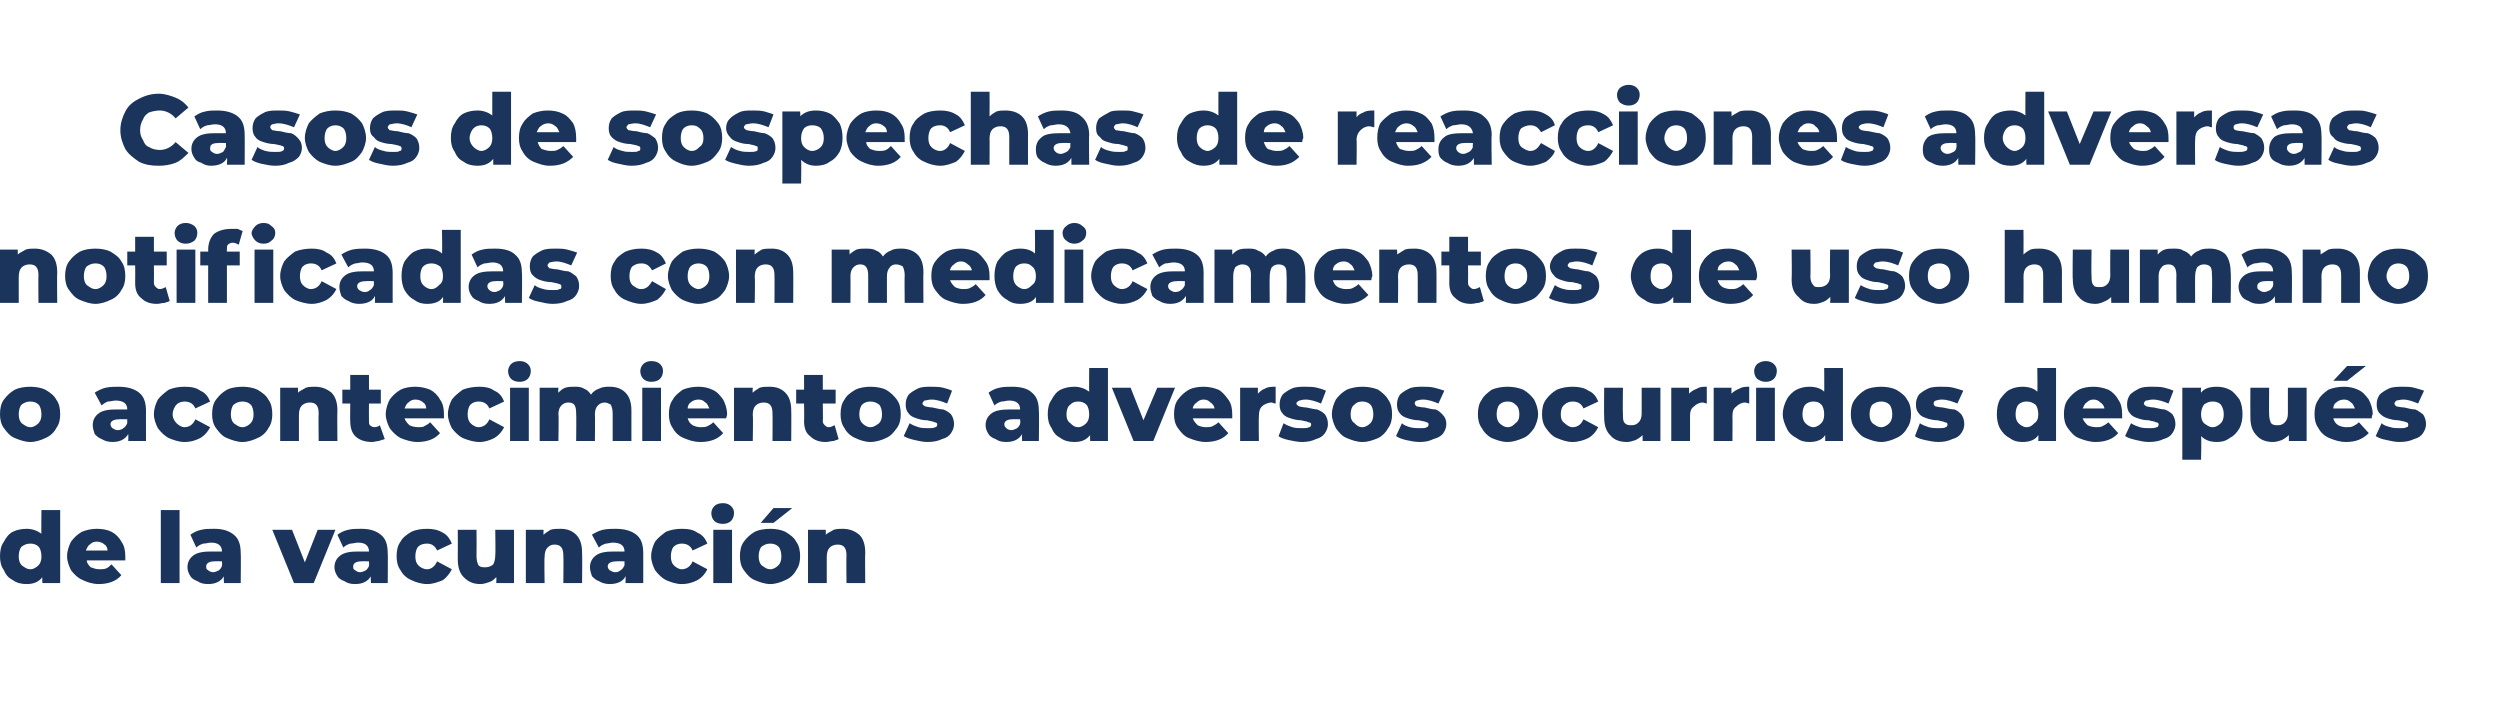
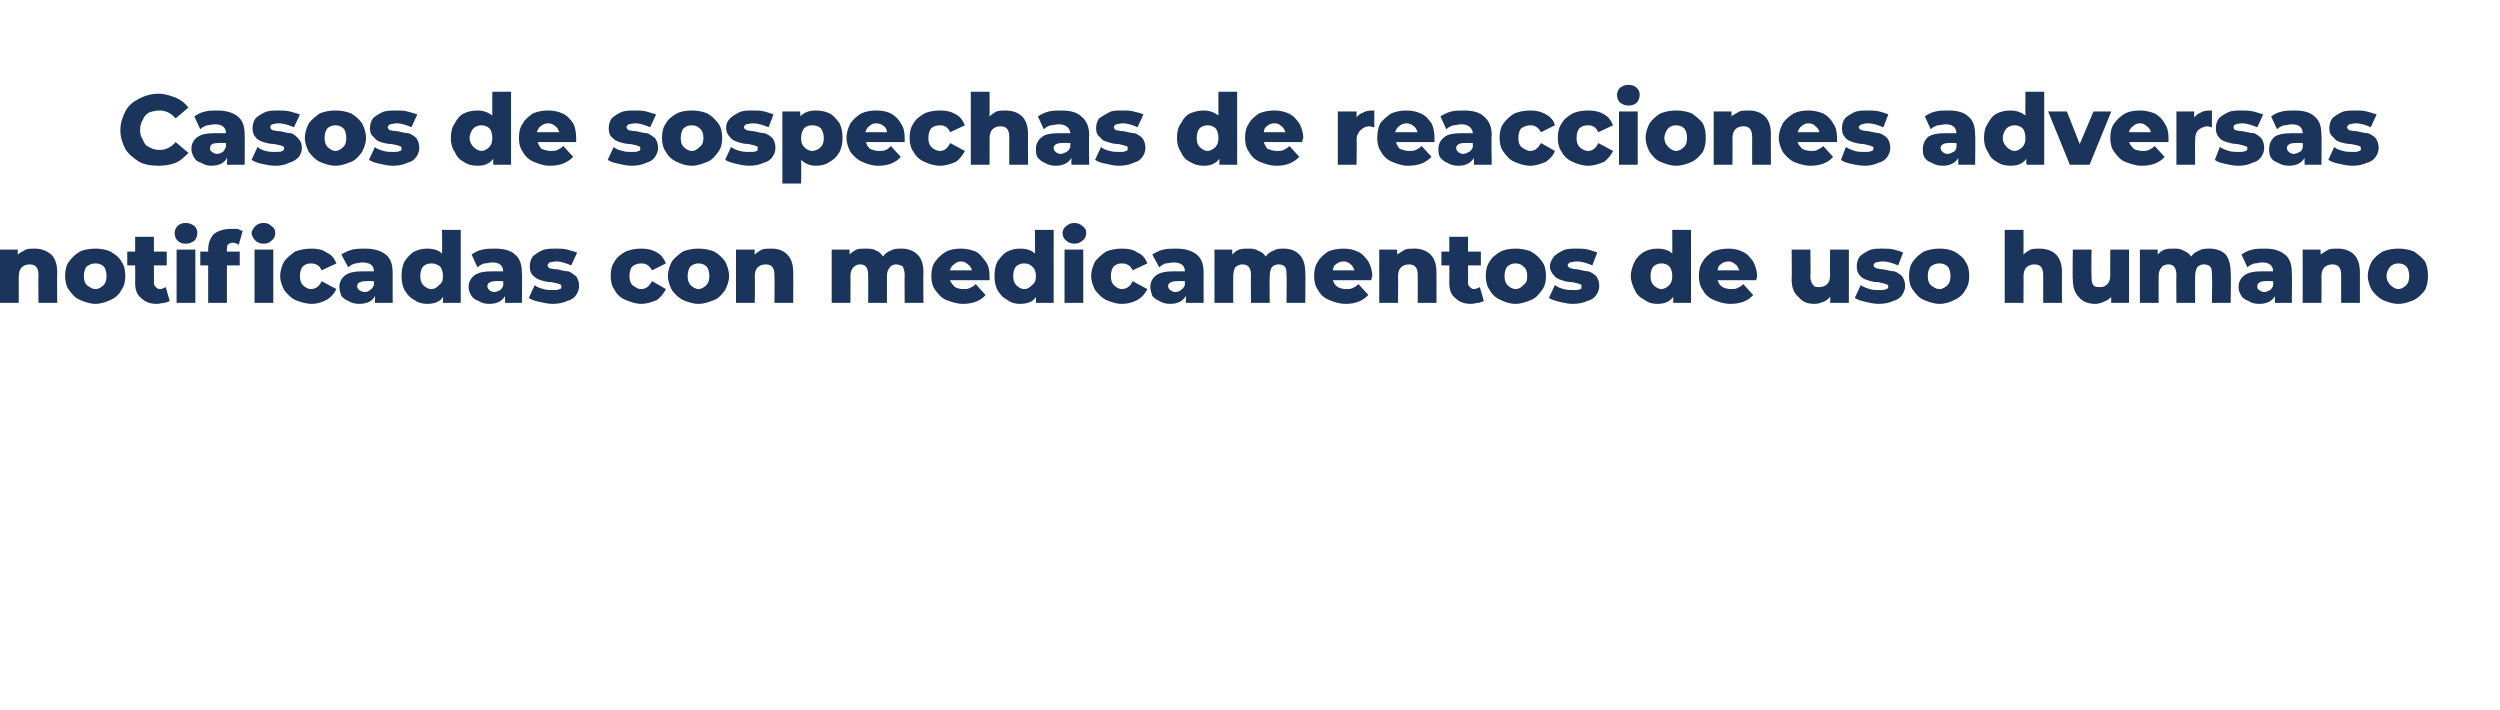
<svg xmlns="http://www.w3.org/2000/svg" xmlns:xlink="http://www.w3.org/1999/xlink" version="1.1" width="253.4px" height="72px" viewBox="0 -7 253.4 72" style="top:-7px">
  <desc> </desc>
  <defs />
  <g id="Polygon93434">
-     <path d="M 6.1 44.7 L 6.1 52.1 L 4.3 52.1 C 4.3 52.1 4.26 51.54 4.3 51.5 C 3.9 52 3.4 52.2 2.7 52.2 C 2.2 52.2 1.7 52.1 1.3 51.8 C 0.9 51.6 0.6 51.3 0.4 50.8 C 0.1 50.4 0 49.9 0 49.4 C 0 48.8 0.1 48.3 0.4 47.9 C 0.6 47.5 0.9 47.1 1.3 46.9 C 1.7 46.7 2.2 46.6 2.7 46.6 C 3.3 46.6 3.8 46.8 4.2 47.1 C 4.17 47.13 4.2 44.7 4.2 44.7 L 6.1 44.7 Z M 3.1 50.7 C 3.4 50.7 3.7 50.5 3.9 50.3 C 4.1 50.1 4.2 49.8 4.2 49.4 C 4.2 49 4.1 48.6 3.9 48.4 C 3.7 48.2 3.4 48.1 3.1 48.1 C 2.7 48.1 2.5 48.2 2.2 48.4 C 2 48.6 1.9 49 1.9 49.4 C 1.9 49.8 2 50.1 2.2 50.3 C 2.5 50.5 2.7 50.7 3.1 50.7 C 3.1 50.7 3.1 50.7 3.1 50.7 Z M 12.7 49.4 C 12.7 49.4 12.7 49.5 12.7 49.8 C 12.7 49.8 8.8 49.8 8.8 49.8 C 8.8 50.1 9 50.3 9.2 50.5 C 9.5 50.6 9.7 50.7 10.1 50.7 C 10.3 50.7 10.6 50.7 10.8 50.6 C 11 50.5 11.1 50.4 11.3 50.2 C 11.3 50.2 12.3 51.3 12.3 51.3 C 11.8 51.9 11 52.2 10 52.2 C 9.4 52.2 8.8 52 8.4 51.8 C 7.9 51.6 7.5 51.2 7.2 50.8 C 7 50.4 6.8 49.9 6.8 49.4 C 6.8 48.8 7 48.3 7.2 47.9 C 7.5 47.5 7.8 47.2 8.3 46.9 C 8.8 46.7 9.3 46.6 9.8 46.6 C 10.4 46.6 10.9 46.7 11.3 46.9 C 11.7 47.1 12.1 47.5 12.3 47.9 C 12.6 48.3 12.7 48.8 12.7 49.4 C 12.7 49.4 12.7 49.4 12.7 49.4 Z M 9.8 47.9 C 9.5 47.9 9.3 48 9.1 48.2 C 8.9 48.3 8.8 48.6 8.7 48.8 C 8.7 48.8 10.9 48.8 10.9 48.8 C 10.9 48.6 10.8 48.3 10.6 48.2 C 10.4 48 10.1 47.9 9.8 47.9 C 9.8 47.9 9.8 47.9 9.8 47.9 Z M 16.3 44.7 L 18.2 44.7 L 18.2 52.1 L 16.3 52.1 L 16.3 44.7 Z M 21.7 46.6 C 22.6 46.6 23.2 46.8 23.7 47.2 C 24.2 47.6 24.4 48.2 24.4 49.1 C 24.43 49.07 24.4 52.1 24.4 52.1 L 22.7 52.1 C 22.7 52.1 22.66 51.38 22.7 51.4 C 22.4 51.9 21.9 52.2 21.1 52.2 C 20.6 52.2 20.3 52.1 20 51.9 C 19.7 51.8 19.4 51.6 19.3 51.4 C 19.1 51.1 19 50.8 19 50.5 C 19 50 19.2 49.6 19.6 49.3 C 20 49 20.6 48.9 21.4 48.9 C 21.4 48.9 22.5 48.9 22.5 48.9 C 22.5 48.3 22.1 48 21.4 48 C 21.1 48 20.9 48.1 20.6 48.1 C 20.3 48.2 20.1 48.3 19.9 48.5 C 19.9 48.5 19.3 47.2 19.3 47.2 C 19.6 47 19.9 46.8 20.4 46.7 C 20.8 46.6 21.2 46.6 21.7 46.6 C 21.7 46.6 21.7 46.6 21.7 46.6 Z M 21.6 51 C 21.8 51 22 50.9 22.2 50.8 C 22.3 50.7 22.5 50.5 22.5 50.3 C 22.53 50.34 22.5 49.9 22.5 49.9 C 22.5 49.9 21.71 49.87 21.7 49.9 C 21.2 49.9 20.9 50.1 20.9 50.4 C 20.9 50.6 20.9 50.7 21.1 50.8 C 21.2 50.9 21.4 51 21.6 51 C 21.6 51 21.6 51 21.6 51 Z M 34 46.7 L 31.8 52.1 L 29.8 52.1 L 27.6 46.7 L 29.6 46.7 L 30.9 50 L 32.2 46.7 L 34 46.7 Z M 36.6 46.6 C 37.5 46.6 38.1 46.8 38.6 47.2 C 39.1 47.6 39.3 48.2 39.3 49.1 C 39.33 49.07 39.3 52.1 39.3 52.1 L 37.6 52.1 C 37.6 52.1 37.56 51.38 37.6 51.4 C 37.3 51.9 36.8 52.2 36 52.2 C 35.5 52.2 35.2 52.1 34.9 51.9 C 34.6 51.8 34.3 51.6 34.2 51.4 C 34 51.1 33.9 50.8 33.9 50.5 C 33.9 50 34.1 49.6 34.5 49.3 C 34.9 49 35.5 48.9 36.3 48.9 C 36.3 48.9 37.4 48.9 37.4 48.9 C 37.4 48.3 37 48 36.3 48 C 36 48 35.8 48.1 35.5 48.1 C 35.2 48.2 35 48.3 34.8 48.5 C 34.8 48.5 34.2 47.2 34.2 47.2 C 34.5 47 34.8 46.8 35.3 46.7 C 35.7 46.6 36.1 46.6 36.6 46.6 C 36.6 46.6 36.6 46.6 36.6 46.6 Z M 36.5 51 C 36.7 51 36.9 50.9 37.1 50.8 C 37.2 50.7 37.4 50.5 37.4 50.3 C 37.43 50.34 37.4 49.9 37.4 49.9 C 37.4 49.9 36.61 49.87 36.6 49.9 C 36.1 49.9 35.8 50.1 35.8 50.4 C 35.8 50.6 35.8 50.7 36 50.8 C 36.1 50.9 36.3 51 36.5 51 C 36.5 51 36.5 51 36.5 51 Z M 43.3 52.2 C 42.7 52.2 42.1 52 41.7 51.8 C 41.2 51.6 40.8 51.2 40.6 50.8 C 40.3 50.4 40.2 49.9 40.2 49.4 C 40.2 48.8 40.3 48.3 40.6 47.9 C 40.8 47.5 41.2 47.2 41.7 46.9 C 42.1 46.7 42.7 46.6 43.3 46.6 C 43.9 46.6 44.4 46.7 44.9 47 C 45.3 47.2 45.6 47.6 45.8 48.1 C 45.8 48.1 44.3 48.8 44.3 48.8 C 44.1 48.3 43.7 48.1 43.3 48.1 C 42.9 48.1 42.6 48.2 42.4 48.4 C 42.2 48.6 42.1 49 42.1 49.4 C 42.1 49.8 42.2 50.1 42.4 50.3 C 42.6 50.5 42.9 50.7 43.3 50.7 C 43.7 50.7 44.1 50.4 44.3 49.9 C 44.3 49.9 45.8 50.7 45.8 50.7 C 45.6 51.1 45.3 51.5 44.9 51.8 C 44.4 52 43.9 52.2 43.3 52.2 C 43.3 52.2 43.3 52.2 43.3 52.2 Z M 52.1 46.7 L 52.1 52.1 L 50.3 52.1 C 50.3 52.1 50.33 51.5 50.3 51.5 C 50.1 51.7 49.9 51.9 49.6 52 C 49.3 52.1 49 52.2 48.7 52.2 C 48 52.2 47.5 52 47 51.5 C 46.6 51.1 46.4 50.5 46.4 49.7 C 46.42 49.69 46.4 46.7 46.4 46.7 L 48.3 46.7 C 48.3 46.7 48.32 49.38 48.3 49.4 C 48.3 49.8 48.4 50.1 48.5 50.3 C 48.7 50.5 48.9 50.5 49.2 50.5 C 49.5 50.5 49.8 50.4 50 50.2 C 50.1 50 50.2 49.7 50.2 49.3 C 50.24 49.27 50.2 46.7 50.2 46.7 L 52.1 46.7 Z M 56.8 46.6 C 57.5 46.6 58 46.8 58.4 47.2 C 58.8 47.6 59 48.2 59 49 C 59.03 48.98 59 52.1 59 52.1 L 57.1 52.1 C 57.1 52.1 57.13 49.29 57.1 49.3 C 57.1 48.5 56.8 48.2 56.2 48.2 C 55.9 48.2 55.7 48.3 55.5 48.5 C 55.3 48.7 55.2 49 55.2 49.5 C 55.16 49.46 55.2 52.1 55.2 52.1 L 53.3 52.1 L 53.3 46.7 L 55.1 46.7 C 55.1 46.7 55.07 47.25 55.1 47.2 C 55.3 47 55.5 46.9 55.8 46.7 C 56.1 46.6 56.4 46.6 56.8 46.6 C 56.8 46.6 56.8 46.6 56.8 46.6 Z M 62.4 46.6 C 63.3 46.6 64 46.8 64.5 47.2 C 65 47.6 65.2 48.2 65.2 49.1 C 65.2 49.07 65.2 52.1 65.2 52.1 L 63.4 52.1 C 63.4 52.1 63.43 51.38 63.4 51.4 C 63.2 51.9 62.6 52.2 61.8 52.2 C 61.4 52.2 61 52.1 60.7 51.9 C 60.4 51.8 60.2 51.6 60 51.4 C 59.9 51.1 59.8 50.8 59.8 50.5 C 59.8 50 60 49.6 60.4 49.3 C 60.8 49 61.4 48.9 62.2 48.9 C 62.2 48.9 63.3 48.9 63.3 48.9 C 63.3 48.3 62.9 48 62.1 48 C 61.9 48 61.6 48.1 61.4 48.1 C 61.1 48.2 60.9 48.3 60.7 48.5 C 60.7 48.5 60 47.2 60 47.2 C 60.3 47 60.7 46.8 61.1 46.7 C 61.6 46.6 62 46.6 62.4 46.6 C 62.4 46.6 62.4 46.6 62.4 46.6 Z M 62.4 51 C 62.6 51 62.8 50.9 62.9 50.8 C 63.1 50.7 63.2 50.5 63.3 50.3 C 63.3 50.34 63.3 49.9 63.3 49.9 C 63.3 49.9 62.48 49.87 62.5 49.9 C 61.9 49.9 61.6 50.1 61.6 50.4 C 61.6 50.6 61.7 50.7 61.8 50.8 C 62 50.9 62.1 51 62.4 51 C 62.4 51 62.4 51 62.4 51 Z M 69.1 52.2 C 68.5 52.2 68 52 67.5 51.8 C 67.1 51.6 66.7 51.2 66.4 50.8 C 66.2 50.4 66 49.9 66 49.4 C 66 48.8 66.2 48.3 66.4 47.9 C 66.7 47.5 67.1 47.2 67.5 46.9 C 68 46.7 68.5 46.6 69.1 46.6 C 69.8 46.6 70.3 46.7 70.7 47 C 71.2 47.2 71.5 47.6 71.7 48.1 C 71.7 48.1 70.2 48.8 70.2 48.8 C 70 48.3 69.6 48.1 69.1 48.1 C 68.8 48.1 68.5 48.2 68.3 48.4 C 68.1 48.6 68 49 68 49.4 C 68 49.8 68.1 50.1 68.3 50.3 C 68.5 50.5 68.8 50.7 69.1 50.7 C 69.6 50.7 70 50.4 70.2 49.9 C 70.2 49.9 71.7 50.7 71.7 50.7 C 71.5 51.1 71.2 51.5 70.7 51.8 C 70.3 52 69.8 52.2 69.1 52.2 C 69.1 52.2 69.1 52.2 69.1 52.2 Z M 72.3 46.7 L 74.2 46.7 L 74.2 52.1 L 72.3 52.1 L 72.3 46.7 Z M 73.3 46.1 C 72.9 46.1 72.6 46 72.4 45.8 C 72.2 45.6 72.1 45.3 72.1 45 C 72.1 44.8 72.2 44.5 72.4 44.3 C 72.6 44.1 72.9 44 73.3 44 C 73.6 44 73.9 44.1 74.1 44.3 C 74.3 44.5 74.4 44.7 74.4 45 C 74.4 45.3 74.3 45.6 74.1 45.8 C 73.9 46 73.6 46.1 73.3 46.1 C 73.3 46.1 73.3 46.1 73.3 46.1 Z M 78.1 52.2 C 77.5 52.2 77 52 76.5 51.8 C 76 51.6 75.7 51.2 75.4 50.8 C 75.1 50.4 75 49.9 75 49.4 C 75 48.8 75.1 48.3 75.4 47.9 C 75.7 47.5 76 47.2 76.5 46.9 C 76.9 46.7 77.5 46.6 78.1 46.6 C 78.6 46.6 79.2 46.7 79.6 46.9 C 80.1 47.2 80.5 47.5 80.7 47.9 C 81 48.3 81.1 48.8 81.1 49.4 C 81.1 49.9 81 50.4 80.7 50.8 C 80.5 51.2 80.1 51.6 79.6 51.8 C 79.2 52 78.6 52.2 78.1 52.2 C 78.1 52.2 78.1 52.2 78.1 52.2 Z M 78.1 50.7 C 78.4 50.7 78.7 50.5 78.9 50.3 C 79.1 50.1 79.2 49.8 79.2 49.4 C 79.2 49 79.1 48.6 78.9 48.4 C 78.7 48.2 78.4 48.1 78.1 48.1 C 77.7 48.1 77.5 48.2 77.2 48.4 C 77 48.6 76.9 49 76.9 49.4 C 76.9 49.8 77 50.1 77.2 50.3 C 77.5 50.5 77.7 50.7 78.1 50.7 C 78.1 50.7 78.1 50.7 78.1 50.7 Z M 78.4 44.5 L 80.3 44.5 L 78.4 46 L 77.1 46 L 78.4 44.5 Z M 85.4 46.6 C 86.1 46.6 86.6 46.8 87.1 47.2 C 87.5 47.6 87.7 48.2 87.7 49 C 87.67 48.98 87.7 52.1 87.7 52.1 L 85.8 52.1 C 85.8 52.1 85.77 49.29 85.8 49.3 C 85.8 48.5 85.5 48.2 84.9 48.2 C 84.6 48.2 84.3 48.3 84.1 48.5 C 83.9 48.7 83.8 49 83.8 49.5 C 83.8 49.46 83.8 52.1 83.8 52.1 L 81.9 52.1 L 81.9 46.7 L 83.7 46.7 C 83.7 46.7 83.71 47.25 83.7 47.2 C 83.9 47 84.2 46.9 84.5 46.7 C 84.8 46.6 85.1 46.6 85.4 46.6 C 85.4 46.6 85.4 46.6 85.4 46.6 Z " stroke="none" fill="#1b345c" />
    <a xlink:href="http://" xlink:show="new" xlink:title="Casos de sospechas de reacciones adversas notificadas con medicamentos de uso humano o acontecimientos adversos ocurridos después de la vacunación">
      <rect style="fill:transparent;" x="-1" y="43" width="89" height="9" />
    </a>
  </g>
  <g id="Polygon93436">
-     <path d="M 3.1 37.8 C 2.5 37.8 2 37.6 1.5 37.4 C 1 37.2 0.7 36.8 0.4 36.4 C 0.1 36 0 35.5 0 35 C 0 34.4 0.1 33.9 0.4 33.5 C 0.7 33.1 1 32.8 1.5 32.5 C 1.9 32.3 2.5 32.2 3.1 32.2 C 3.6 32.2 4.2 32.3 4.6 32.5 C 5.1 32.8 5.5 33.1 5.7 33.5 C 6 33.9 6.1 34.4 6.1 35 C 6.1 35.5 6 36 5.7 36.4 C 5.5 36.8 5.1 37.2 4.6 37.4 C 4.2 37.6 3.6 37.8 3.1 37.8 C 3.1 37.8 3.1 37.8 3.1 37.8 Z M 3.1 36.3 C 3.4 36.3 3.7 36.1 3.9 35.9 C 4.1 35.7 4.2 35.4 4.2 35 C 4.2 34.6 4.1 34.2 3.9 34 C 3.7 33.8 3.4 33.7 3.1 33.7 C 2.7 33.7 2.5 33.8 2.2 34 C 2 34.2 1.9 34.6 1.9 35 C 1.9 35.4 2 35.7 2.2 35.9 C 2.5 36.1 2.7 36.3 3.1 36.3 C 3.1 36.3 3.1 36.3 3.1 36.3 Z M 12 32.2 C 12.9 32.2 13.6 32.4 14.1 32.8 C 14.6 33.2 14.8 33.8 14.8 34.7 C 14.79 34.67 14.8 37.7 14.8 37.7 L 13 37.7 C 13 37.7 13.02 36.98 13 37 C 12.7 37.5 12.2 37.8 11.4 37.8 C 11 37.8 10.6 37.7 10.3 37.5 C 10 37.4 9.8 37.2 9.6 37 C 9.5 36.7 9.4 36.4 9.4 36.1 C 9.4 35.6 9.6 35.2 10 34.9 C 10.4 34.6 11 34.5 11.8 34.5 C 11.8 34.5 12.9 34.5 12.9 34.5 C 12.9 33.9 12.5 33.6 11.7 33.6 C 11.5 33.6 11.2 33.7 10.9 33.7 C 10.7 33.8 10.5 33.9 10.3 34.1 C 10.3 34.1 9.6 32.8 9.6 32.8 C 9.9 32.6 10.3 32.4 10.7 32.3 C 11.2 32.2 11.6 32.2 12 32.2 C 12 32.2 12 32.2 12 32.2 Z M 11.9 36.6 C 12.2 36.6 12.4 36.5 12.5 36.4 C 12.7 36.3 12.8 36.1 12.9 35.9 C 12.89 35.94 12.9 35.5 12.9 35.5 C 12.9 35.5 12.07 35.47 12.1 35.5 C 11.5 35.5 11.2 35.7 11.2 36 C 11.2 36.2 11.3 36.3 11.4 36.4 C 11.6 36.5 11.7 36.6 11.9 36.6 C 11.9 36.6 11.9 36.6 11.9 36.6 Z M 18.7 37.8 C 18.1 37.8 17.6 37.6 17.1 37.4 C 16.7 37.2 16.3 36.8 16 36.4 C 15.8 36 15.6 35.5 15.6 35 C 15.6 34.4 15.8 33.9 16 33.5 C 16.3 33.1 16.7 32.8 17.1 32.5 C 17.6 32.3 18.1 32.2 18.7 32.2 C 19.4 32.2 19.9 32.3 20.3 32.6 C 20.8 32.8 21.1 33.2 21.3 33.7 C 21.3 33.7 19.8 34.4 19.8 34.4 C 19.6 33.9 19.2 33.7 18.7 33.7 C 18.4 33.7 18.1 33.8 17.9 34 C 17.7 34.2 17.5 34.6 17.5 35 C 17.5 35.4 17.7 35.7 17.9 35.9 C 18.1 36.1 18.4 36.3 18.7 36.3 C 19.2 36.3 19.6 36 19.8 35.5 C 19.8 35.5 21.3 36.3 21.3 36.3 C 21.1 36.7 20.8 37.1 20.3 37.4 C 19.9 37.6 19.4 37.8 18.7 37.8 C 18.7 37.8 18.7 37.8 18.7 37.8 Z M 24.6 37.8 C 24 37.8 23.5 37.6 23 37.4 C 22.5 37.2 22.2 36.8 21.9 36.4 C 21.6 36 21.5 35.5 21.5 35 C 21.5 34.4 21.6 33.9 21.9 33.5 C 22.2 33.1 22.5 32.8 23 32.5 C 23.4 32.3 24 32.2 24.6 32.2 C 25.1 32.2 25.7 32.3 26.1 32.5 C 26.6 32.8 27 33.1 27.2 33.5 C 27.5 33.9 27.6 34.4 27.6 35 C 27.6 35.5 27.5 36 27.2 36.4 C 27 36.8 26.6 37.2 26.1 37.4 C 25.7 37.6 25.1 37.8 24.6 37.8 C 24.6 37.8 24.6 37.8 24.6 37.8 Z M 24.6 36.3 C 24.9 36.3 25.2 36.1 25.4 35.9 C 25.6 35.7 25.7 35.4 25.7 35 C 25.7 34.6 25.6 34.2 25.4 34 C 25.2 33.8 24.9 33.7 24.6 33.7 C 24.2 33.7 24 33.8 23.7 34 C 23.5 34.2 23.4 34.6 23.4 35 C 23.4 35.4 23.5 35.7 23.7 35.9 C 24 36.1 24.2 36.3 24.6 36.3 C 24.6 36.3 24.6 36.3 24.6 36.3 Z M 31.9 32.2 C 32.6 32.2 33.1 32.4 33.6 32.8 C 34 33.2 34.2 33.8 34.2 34.6 C 34.17 34.58 34.2 37.7 34.2 37.7 L 32.3 37.7 C 32.3 37.7 32.27 34.89 32.3 34.9 C 32.3 34.1 32 33.8 31.4 33.8 C 31.1 33.8 30.8 33.9 30.6 34.1 C 30.4 34.3 30.3 34.6 30.3 35.1 C 30.3 35.06 30.3 37.7 30.3 37.7 L 28.4 37.7 L 28.4 32.3 L 30.2 32.3 C 30.2 32.3 30.21 32.85 30.2 32.8 C 30.4 32.6 30.7 32.5 31 32.3 C 31.3 32.2 31.6 32.2 31.9 32.2 C 31.9 32.2 31.9 32.2 31.9 32.2 Z M 39 37.5 C 38.8 37.6 38.6 37.6 38.4 37.7 C 38.2 37.7 37.9 37.8 37.7 37.8 C 37 37.8 36.4 37.6 36 37.2 C 35.7 36.9 35.5 36.4 35.5 35.7 C 35.48 35.7 35.5 33.9 35.5 33.9 L 34.7 33.9 L 34.7 32.5 L 35.5 32.5 L 35.5 31 L 37.4 31 L 37.4 32.5 L 38.6 32.5 L 38.6 33.9 L 37.4 33.9 C 37.4 33.9 37.38 35.68 37.4 35.7 C 37.4 35.9 37.4 36 37.5 36.1 C 37.6 36.2 37.8 36.3 37.9 36.3 C 38.2 36.3 38.4 36.2 38.5 36.1 C 38.5 36.1 39 37.5 39 37.5 Z M 45 35 C 45 35 45 35.1 45 35.4 C 45 35.4 41 35.4 41 35.4 C 41.1 35.7 41.3 35.9 41.5 36.1 C 41.7 36.2 42 36.3 42.4 36.3 C 42.6 36.3 42.9 36.3 43 36.2 C 43.2 36.1 43.4 36 43.6 35.8 C 43.6 35.8 44.6 36.9 44.6 36.9 C 44.1 37.5 43.3 37.8 42.3 37.8 C 41.7 37.8 41.1 37.6 40.6 37.4 C 40.2 37.2 39.8 36.8 39.5 36.4 C 39.3 36 39.1 35.5 39.1 35 C 39.1 34.4 39.3 33.9 39.5 33.5 C 39.8 33.1 40.1 32.8 40.6 32.5 C 41 32.3 41.5 32.2 42.1 32.2 C 42.6 32.2 43.1 32.3 43.6 32.5 C 44 32.7 44.4 33.1 44.6 33.5 C 44.9 33.9 45 34.4 45 35 C 45 35 45 35 45 35 Z M 42.1 33.5 C 41.8 33.5 41.6 33.6 41.4 33.8 C 41.2 33.9 41.1 34.2 41 34.4 C 41 34.4 43.2 34.4 43.2 34.4 C 43.2 34.2 43.1 33.9 42.9 33.8 C 42.7 33.6 42.4 33.5 42.1 33.5 C 42.1 33.5 42.1 33.5 42.1 33.5 Z M 48.6 37.8 C 48 37.8 47.4 37.6 46.9 37.4 C 46.5 37.2 46.1 36.8 45.8 36.4 C 45.6 36 45.4 35.5 45.4 35 C 45.4 34.4 45.6 33.9 45.8 33.5 C 46.1 33.1 46.5 32.8 46.9 32.5 C 47.4 32.3 48 32.2 48.6 32.2 C 49.2 32.2 49.7 32.3 50.1 32.6 C 50.6 32.8 50.9 33.2 51.1 33.7 C 51.1 33.7 49.6 34.4 49.6 34.4 C 49.4 33.9 49 33.7 48.5 33.7 C 48.2 33.7 47.9 33.8 47.7 34 C 47.5 34.2 47.4 34.6 47.4 35 C 47.4 35.4 47.5 35.7 47.7 35.9 C 47.9 36.1 48.2 36.3 48.5 36.3 C 49 36.3 49.4 36 49.6 35.5 C 49.6 35.5 51.1 36.3 51.1 36.3 C 50.9 36.7 50.6 37.1 50.1 37.4 C 49.7 37.6 49.2 37.8 48.6 37.8 C 48.6 37.8 48.6 37.8 48.6 37.8 Z M 51.7 32.3 L 53.6 32.3 L 53.6 37.7 L 51.7 37.7 L 51.7 32.3 Z M 52.7 31.7 C 52.3 31.7 52 31.6 51.8 31.4 C 51.6 31.2 51.5 30.9 51.5 30.6 C 51.5 30.4 51.6 30.1 51.8 29.9 C 52 29.7 52.3 29.6 52.7 29.6 C 53 29.6 53.3 29.7 53.5 29.9 C 53.7 30.1 53.8 30.3 53.8 30.6 C 53.8 30.9 53.7 31.2 53.5 31.4 C 53.3 31.6 53 31.7 52.7 31.7 C 52.7 31.7 52.7 31.7 52.7 31.7 Z M 61.8 32.2 C 62.5 32.2 63 32.4 63.4 32.8 C 63.8 33.2 64 33.8 64 34.6 C 64 34.58 64 37.7 64 37.7 L 62.1 37.7 C 62.1 37.7 62.1 34.89 62.1 34.9 C 62.1 34.5 62 34.2 61.9 34 C 61.7 33.9 61.5 33.8 61.3 33.8 C 61 33.8 60.8 33.9 60.6 34.1 C 60.4 34.3 60.3 34.6 60.3 35 C 60.33 34.99 60.3 37.7 60.3 37.7 L 58.4 37.7 C 58.4 37.7 58.43 34.89 58.4 34.9 C 58.4 34.1 58.2 33.8 57.6 33.8 C 57.3 33.8 57.1 33.9 56.9 34.1 C 56.7 34.3 56.6 34.6 56.6 35 C 56.65 34.99 56.6 37.7 56.6 37.7 L 54.7 37.7 L 54.7 32.3 L 56.6 32.3 C 56.6 32.3 56.56 32.83 56.6 32.8 C 56.8 32.6 57 32.4 57.3 32.3 C 57.6 32.2 57.9 32.2 58.2 32.2 C 58.6 32.2 58.9 32.2 59.2 32.4 C 59.5 32.5 59.7 32.7 59.9 33 C 60.1 32.7 60.4 32.5 60.7 32.4 C 61.1 32.2 61.4 32.2 61.8 32.2 C 61.8 32.2 61.8 32.2 61.8 32.2 Z M 65.1 32.3 L 67 32.3 L 67 37.7 L 65.1 37.7 L 65.1 32.3 Z M 66 31.7 C 65.7 31.7 65.4 31.6 65.2 31.4 C 65 31.2 64.9 30.9 64.9 30.6 C 64.9 30.4 65 30.1 65.2 29.9 C 65.4 29.7 65.7 29.6 66 29.6 C 66.4 29.6 66.7 29.7 66.9 29.9 C 67.1 30.1 67.2 30.3 67.2 30.6 C 67.2 30.9 67.1 31.2 66.9 31.4 C 66.7 31.6 66.4 31.7 66 31.7 C 66 31.7 66 31.7 66 31.7 Z M 73.7 35 C 73.7 35 73.7 35.1 73.6 35.4 C 73.6 35.4 69.7 35.4 69.7 35.4 C 69.8 35.7 69.9 35.9 70.2 36.1 C 70.4 36.2 70.7 36.3 71 36.3 C 71.3 36.3 71.5 36.3 71.7 36.2 C 71.9 36.1 72.1 36 72.3 35.8 C 72.3 35.8 73.3 36.9 73.3 36.9 C 72.8 37.5 72 37.8 71 37.8 C 70.3 37.8 69.8 37.6 69.3 37.4 C 68.8 37.2 68.4 36.8 68.2 36.4 C 67.9 36 67.8 35.5 67.8 35 C 67.8 34.4 67.9 33.9 68.2 33.5 C 68.4 33.1 68.8 32.8 69.2 32.5 C 69.7 32.3 70.2 32.2 70.8 32.2 C 71.3 32.2 71.8 32.3 72.2 32.5 C 72.7 32.7 73 33.1 73.3 33.5 C 73.5 33.9 73.7 34.4 73.7 35 C 73.7 35 73.7 35 73.7 35 Z M 70.8 33.5 C 70.5 33.5 70.2 33.6 70 33.8 C 69.8 33.9 69.7 34.2 69.7 34.4 C 69.7 34.4 71.9 34.4 71.9 34.4 C 71.8 34.2 71.7 33.9 71.5 33.8 C 71.3 33.6 71.1 33.5 70.8 33.5 C 70.8 33.5 70.8 33.5 70.8 33.5 Z M 78 32.2 C 78.7 32.2 79.2 32.4 79.6 32.8 C 80 33.2 80.2 33.8 80.2 34.6 C 80.22 34.58 80.2 37.7 80.2 37.7 L 78.3 37.7 C 78.3 37.7 78.32 34.89 78.3 34.9 C 78.3 34.1 78 33.8 77.4 33.8 C 77.1 33.8 76.8 33.9 76.6 34.1 C 76.4 34.3 76.3 34.6 76.3 35.1 C 76.35 35.06 76.3 37.7 76.3 37.7 L 74.4 37.7 L 74.4 32.3 L 76.3 32.3 C 76.3 32.3 76.26 32.85 76.3 32.8 C 76.5 32.6 76.7 32.5 77 32.3 C 77.3 32.2 77.6 32.2 78 32.2 C 78 32.2 78 32.2 78 32.2 Z M 85 37.5 C 84.9 37.6 84.7 37.6 84.5 37.7 C 84.2 37.7 84 37.8 83.7 37.8 C 83 37.8 82.5 37.6 82.1 37.2 C 81.7 36.9 81.5 36.4 81.5 35.7 C 81.53 35.7 81.5 33.9 81.5 33.9 L 80.7 33.9 L 80.7 32.5 L 81.5 32.5 L 81.5 31 L 83.4 31 L 83.4 32.5 L 84.7 32.5 L 84.7 33.9 L 83.4 33.9 C 83.4 33.9 83.43 35.68 83.4 35.7 C 83.4 35.9 83.5 36 83.6 36.1 C 83.7 36.2 83.8 36.3 84 36.3 C 84.2 36.3 84.4 36.2 84.6 36.1 C 84.6 36.1 85 37.5 85 37.5 Z M 88.2 37.8 C 87.7 37.8 87.1 37.6 86.7 37.4 C 86.2 37.2 85.8 36.8 85.6 36.4 C 85.3 36 85.2 35.5 85.2 35 C 85.2 34.4 85.3 33.9 85.6 33.5 C 85.8 33.1 86.2 32.8 86.7 32.5 C 87.1 32.3 87.7 32.2 88.2 32.2 C 88.8 32.2 89.4 32.3 89.8 32.5 C 90.3 32.8 90.6 33.1 90.9 33.5 C 91.2 33.9 91.3 34.4 91.3 35 C 91.3 35.5 91.2 36 90.9 36.4 C 90.6 36.8 90.3 37.2 89.8 37.4 C 89.4 37.6 88.8 37.8 88.2 37.8 C 88.2 37.8 88.2 37.8 88.2 37.8 Z M 88.2 36.3 C 88.6 36.3 88.8 36.1 89.1 35.9 C 89.3 35.7 89.4 35.4 89.4 35 C 89.4 34.6 89.3 34.2 89.1 34 C 88.8 33.8 88.6 33.7 88.2 33.7 C 87.9 33.7 87.6 33.8 87.4 34 C 87.2 34.2 87.1 34.6 87.1 35 C 87.1 35.4 87.2 35.7 87.4 35.9 C 87.6 36.1 87.9 36.3 88.2 36.3 C 88.2 36.3 88.2 36.3 88.2 36.3 Z M 94 37.8 C 93.6 37.8 93.1 37.7 92.7 37.6 C 92.3 37.5 91.9 37.4 91.6 37.2 C 91.6 37.2 92.2 35.9 92.2 35.9 C 92.5 36.1 92.8 36.2 93.1 36.3 C 93.4 36.4 93.8 36.4 94.1 36.4 C 94.4 36.4 94.6 36.4 94.8 36.3 C 94.9 36.3 95 36.2 95 36 C 95 35.9 94.9 35.8 94.7 35.8 C 94.6 35.7 94.3 35.7 94 35.6 C 93.5 35.6 93.2 35.5 92.9 35.4 C 92.6 35.3 92.3 35.2 92.1 34.9 C 91.9 34.7 91.8 34.4 91.8 34 C 91.8 33.6 91.9 33.3 92.1 33 C 92.3 32.8 92.6 32.6 93 32.4 C 93.4 32.2 93.8 32.2 94.4 32.2 C 94.8 32.2 95.2 32.2 95.6 32.3 C 96 32.4 96.3 32.5 96.5 32.6 C 96.5 32.6 96 33.9 96 33.9 C 95.5 33.7 95 33.5 94.4 33.5 C 94.1 33.5 93.9 33.6 93.7 33.6 C 93.6 33.7 93.5 33.8 93.5 33.9 C 93.5 34 93.6 34.1 93.8 34.2 C 93.9 34.2 94.2 34.3 94.5 34.3 C 95 34.4 95.3 34.5 95.6 34.5 C 95.9 34.6 96.2 34.8 96.4 35 C 96.6 35.3 96.7 35.6 96.7 36 C 96.7 36.3 96.6 36.6 96.4 36.9 C 96.2 37.2 95.9 37.4 95.5 37.5 C 95.1 37.7 94.6 37.8 94 37.8 C 94 37.8 94 37.8 94 37.8 Z M 102.6 32.2 C 103.5 32.2 104.2 32.4 104.6 32.8 C 105.1 33.2 105.3 33.8 105.3 34.7 C 105.34 34.67 105.3 37.7 105.3 37.7 L 103.6 37.7 C 103.6 37.7 103.57 36.98 103.6 37 C 103.3 37.5 102.8 37.8 102 37.8 C 101.5 37.8 101.2 37.7 100.9 37.5 C 100.6 37.4 100.3 37.2 100.2 37 C 100 36.7 99.9 36.4 99.9 36.1 C 99.9 35.6 100.1 35.2 100.5 34.9 C 100.9 34.6 101.5 34.5 102.4 34.5 C 102.4 34.5 103.4 34.5 103.4 34.5 C 103.4 33.9 103 33.6 102.3 33.6 C 102 33.6 101.8 33.7 101.5 33.7 C 101.2 33.8 101 33.9 100.8 34.1 C 100.8 34.1 100.2 32.8 100.2 32.8 C 100.5 32.6 100.8 32.4 101.3 32.3 C 101.7 32.2 102.1 32.2 102.6 32.2 C 102.6 32.2 102.6 32.2 102.6 32.2 Z M 102.5 36.6 C 102.7 36.6 102.9 36.5 103.1 36.4 C 103.2 36.3 103.4 36.1 103.4 35.9 C 103.44 35.94 103.4 35.5 103.4 35.5 C 103.4 35.5 102.62 35.47 102.6 35.5 C 102.1 35.5 101.8 35.7 101.8 36 C 101.8 36.2 101.9 36.3 102 36.4 C 102.1 36.5 102.3 36.6 102.5 36.6 C 102.5 36.6 102.5 36.6 102.5 36.6 Z M 112.3 30.3 L 112.3 37.7 L 110.5 37.7 C 110.5 37.7 110.47 37.14 110.5 37.1 C 110.1 37.6 109.6 37.8 108.9 37.8 C 108.4 37.8 107.9 37.7 107.5 37.4 C 107.1 37.2 106.8 36.9 106.6 36.4 C 106.3 36 106.2 35.5 106.2 35 C 106.2 34.4 106.3 33.9 106.6 33.5 C 106.8 33.1 107.1 32.7 107.5 32.5 C 107.9 32.3 108.4 32.2 108.9 32.2 C 109.5 32.2 110 32.4 110.4 32.7 C 110.38 32.73 110.4 30.3 110.4 30.3 L 112.3 30.3 Z M 109.3 36.3 C 109.6 36.3 109.9 36.1 110.1 35.9 C 110.3 35.7 110.4 35.4 110.4 35 C 110.4 34.6 110.3 34.2 110.1 34 C 109.9 33.8 109.6 33.7 109.3 33.7 C 108.9 33.7 108.7 33.8 108.5 34 C 108.2 34.2 108.1 34.6 108.1 35 C 108.1 35.4 108.2 35.7 108.5 35.9 C 108.7 36.1 108.9 36.3 109.3 36.3 C 109.3 36.3 109.3 36.3 109.3 36.3 Z M 119.1 32.3 L 116.9 37.7 L 114.9 37.7 L 112.7 32.3 L 114.6 32.3 L 115.9 35.6 L 117.3 32.3 L 119.1 32.3 Z M 124.9 35 C 124.9 35 124.9 35.1 124.9 35.4 C 124.9 35.4 120.9 35.4 120.9 35.4 C 121 35.7 121.2 35.9 121.4 36.1 C 121.6 36.2 121.9 36.3 122.2 36.3 C 122.5 36.3 122.7 36.3 122.9 36.2 C 123.1 36.1 123.3 36 123.5 35.8 C 123.5 35.8 124.5 36.9 124.5 36.9 C 124 37.5 123.2 37.8 122.2 37.8 C 121.6 37.8 121 37.6 120.5 37.4 C 120 37.2 119.7 36.8 119.4 36.4 C 119.1 36 119 35.5 119 35 C 119 34.4 119.1 33.9 119.4 33.5 C 119.7 33.1 120 32.8 120.5 32.5 C 120.9 32.3 121.4 32.2 122 32.2 C 122.5 32.2 123 32.3 123.5 32.5 C 123.9 32.7 124.2 33.1 124.5 33.5 C 124.8 33.9 124.9 34.4 124.9 35 C 124.9 35 124.9 35 124.9 35 Z M 122 33.5 C 121.7 33.5 121.5 33.6 121.3 33.8 C 121.1 33.9 120.9 34.2 120.9 34.4 C 120.9 34.4 123.1 34.4 123.1 34.4 C 123.1 34.2 122.9 33.9 122.7 33.8 C 122.5 33.6 122.3 33.5 122 33.5 C 122 33.5 122 33.5 122 33.5 Z M 127.5 32.9 C 127.7 32.7 127.9 32.5 128.2 32.4 C 128.5 32.2 128.9 32.2 129.3 32.2 C 129.3 32.2 129.3 33.9 129.3 33.9 C 129.1 33.9 129 33.8 128.9 33.8 C 128.5 33.8 128.1 34 127.9 34.2 C 127.7 34.4 127.6 34.7 127.6 35.2 C 127.57 35.19 127.6 37.7 127.6 37.7 L 125.7 37.7 L 125.7 32.3 L 127.5 32.3 L 127.5 32.9 C 127.5 32.9 127.48 32.91 127.5 32.9 Z M 132 37.8 C 131.5 37.8 131.1 37.7 130.6 37.6 C 130.2 37.5 129.8 37.4 129.6 37.2 C 129.6 37.2 130.1 35.9 130.1 35.9 C 130.4 36.1 130.7 36.2 131 36.3 C 131.3 36.4 131.7 36.4 132 36.4 C 132.3 36.4 132.5 36.4 132.7 36.3 C 132.8 36.3 132.9 36.2 132.9 36 C 132.9 35.9 132.8 35.8 132.6 35.8 C 132.5 35.7 132.2 35.7 131.9 35.6 C 131.5 35.6 131.1 35.5 130.8 35.4 C 130.5 35.3 130.2 35.2 130 34.9 C 129.8 34.7 129.7 34.4 129.7 34 C 129.7 33.6 129.8 33.3 130 33 C 130.2 32.8 130.5 32.6 130.9 32.4 C 131.3 32.2 131.8 32.2 132.3 32.2 C 132.7 32.2 133.1 32.2 133.5 32.3 C 133.9 32.4 134.2 32.5 134.4 32.6 C 134.4 32.6 133.9 33.9 133.9 33.9 C 133.4 33.7 132.9 33.5 132.3 33.5 C 132 33.5 131.8 33.6 131.7 33.6 C 131.5 33.7 131.4 33.8 131.4 33.9 C 131.4 34 131.5 34.1 131.7 34.2 C 131.8 34.2 132.1 34.3 132.4 34.3 C 132.9 34.4 133.3 34.5 133.5 34.5 C 133.8 34.6 134.1 34.8 134.3 35 C 134.5 35.3 134.6 35.6 134.6 36 C 134.6 36.3 134.5 36.6 134.3 36.9 C 134.1 37.2 133.8 37.4 133.4 37.5 C 133 37.7 132.5 37.8 132 37.8 C 132 37.8 132 37.8 132 37.8 Z M 138.1 37.8 C 137.5 37.8 137 37.6 136.5 37.4 C 136 37.2 135.7 36.8 135.4 36.4 C 135.2 36 135 35.5 135 35 C 135 34.4 135.2 33.9 135.4 33.5 C 135.7 33.1 136 32.8 136.5 32.5 C 137 32.3 137.5 32.2 138.1 32.2 C 138.7 32.2 139.2 32.3 139.7 32.5 C 140.1 32.8 140.5 33.1 140.7 33.5 C 141 33.9 141.1 34.4 141.1 35 C 141.1 35.5 141 36 140.7 36.4 C 140.5 36.8 140.1 37.2 139.7 37.4 C 139.2 37.6 138.7 37.8 138.1 37.8 C 138.1 37.8 138.1 37.8 138.1 37.8 Z M 138.1 36.3 C 138.4 36.3 138.7 36.1 138.9 35.9 C 139.1 35.7 139.2 35.4 139.2 35 C 139.2 34.6 139.1 34.2 138.9 34 C 138.7 33.8 138.4 33.7 138.1 33.7 C 137.7 33.7 137.5 33.8 137.3 34 C 137 34.2 136.9 34.6 136.9 35 C 136.9 35.4 137 35.7 137.3 35.9 C 137.5 36.1 137.7 36.3 138.1 36.3 C 138.1 36.3 138.1 36.3 138.1 36.3 Z M 143.9 37.8 C 143.4 37.8 143 37.7 142.5 37.6 C 142.1 37.5 141.8 37.4 141.5 37.2 C 141.5 37.2 142.1 35.9 142.1 35.9 C 142.3 36.1 142.6 36.2 142.9 36.3 C 143.3 36.4 143.6 36.4 143.9 36.4 C 144.3 36.4 144.5 36.4 144.6 36.3 C 144.7 36.3 144.8 36.2 144.8 36 C 144.8 35.9 144.7 35.8 144.6 35.8 C 144.4 35.7 144.2 35.7 143.8 35.6 C 143.4 35.6 143 35.5 142.7 35.4 C 142.4 35.3 142.1 35.2 141.9 34.9 C 141.7 34.7 141.6 34.4 141.6 34 C 141.6 33.6 141.7 33.3 141.9 33 C 142.1 32.8 142.4 32.6 142.8 32.4 C 143.2 32.2 143.7 32.2 144.2 32.2 C 144.6 32.2 145 32.2 145.4 32.3 C 145.8 32.4 146.1 32.5 146.4 32.6 C 146.4 32.6 145.8 33.9 145.8 33.9 C 145.3 33.7 144.8 33.5 144.2 33.5 C 143.9 33.5 143.7 33.6 143.6 33.6 C 143.4 33.7 143.4 33.8 143.4 33.9 C 143.4 34 143.5 34.1 143.6 34.2 C 143.8 34.2 144 34.3 144.4 34.3 C 144.8 34.4 145.2 34.5 145.5 34.5 C 145.8 34.6 146 34.8 146.2 35 C 146.5 35.3 146.6 35.6 146.6 36 C 146.6 36.3 146.5 36.6 146.3 36.9 C 146.1 37.2 145.7 37.4 145.3 37.5 C 144.9 37.7 144.5 37.8 143.9 37.8 C 143.9 37.8 143.9 37.8 143.9 37.8 Z M 152.8 37.8 C 152.2 37.8 151.7 37.6 151.2 37.4 C 150.8 37.2 150.4 36.8 150.2 36.4 C 149.9 36 149.8 35.5 149.8 35 C 149.8 34.4 149.9 33.9 150.2 33.5 C 150.4 33.1 150.8 32.8 151.2 32.5 C 151.7 32.3 152.2 32.2 152.8 32.2 C 153.4 32.2 153.9 32.3 154.4 32.5 C 154.9 32.8 155.2 33.1 155.5 33.5 C 155.7 33.9 155.9 34.4 155.9 35 C 155.9 35.5 155.7 36 155.5 36.4 C 155.2 36.8 154.9 37.2 154.4 37.4 C 153.9 37.6 153.4 37.8 152.8 37.8 C 152.8 37.8 152.8 37.8 152.8 37.8 Z M 152.8 36.3 C 153.2 36.3 153.4 36.1 153.6 35.9 C 153.9 35.7 154 35.4 154 35 C 154 34.6 153.9 34.2 153.6 34 C 153.4 33.8 153.2 33.7 152.8 33.7 C 152.5 33.7 152.2 33.8 152 34 C 151.8 34.2 151.7 34.6 151.7 35 C 151.7 35.4 151.8 35.7 152 35.9 C 152.2 36.1 152.5 36.3 152.8 36.3 C 152.8 36.3 152.8 36.3 152.8 36.3 Z M 159.4 37.8 C 158.8 37.8 158.3 37.6 157.8 37.4 C 157.3 37.2 157 36.8 156.7 36.4 C 156.4 36 156.3 35.5 156.3 35 C 156.3 34.4 156.4 33.9 156.7 33.5 C 157 33.1 157.3 32.8 157.8 32.5 C 158.3 32.3 158.8 32.2 159.4 32.2 C 160 32.2 160.6 32.3 161 32.6 C 161.5 32.8 161.8 33.2 162 33.7 C 162 33.7 160.5 34.4 160.5 34.4 C 160.3 33.9 159.9 33.7 159.4 33.7 C 159.1 33.7 158.8 33.8 158.6 34 C 158.3 34.2 158.2 34.6 158.2 35 C 158.2 35.4 158.3 35.7 158.6 35.9 C 158.8 36.1 159.1 36.3 159.4 36.3 C 159.9 36.3 160.3 36 160.5 35.5 C 160.5 35.5 162 36.3 162 36.3 C 161.8 36.7 161.5 37.1 161 37.4 C 160.6 37.6 160 37.8 159.4 37.8 C 159.4 37.8 159.4 37.8 159.4 37.8 Z M 168.3 32.3 L 168.3 37.7 L 166.5 37.7 C 166.5 37.7 166.48 37.1 166.5 37.1 C 166.3 37.3 166 37.5 165.8 37.6 C 165.5 37.7 165.2 37.8 164.9 37.8 C 164.2 37.8 163.6 37.6 163.2 37.1 C 162.8 36.7 162.6 36.1 162.6 35.3 C 162.57 35.29 162.6 32.3 162.6 32.3 L 164.5 32.3 C 164.5 32.3 164.47 34.98 164.5 35 C 164.5 35.4 164.5 35.7 164.7 35.9 C 164.9 36.1 165.1 36.1 165.4 36.1 C 165.7 36.1 165.9 36 166.1 35.8 C 166.3 35.6 166.4 35.3 166.4 34.9 C 166.39 34.87 166.4 32.3 166.4 32.3 L 168.3 32.3 Z M 171.2 32.9 C 171.4 32.7 171.7 32.5 172 32.4 C 172.3 32.2 172.6 32.2 173 32.2 C 173 32.2 173 33.9 173 33.9 C 172.9 33.9 172.7 33.8 172.6 33.8 C 172.2 33.8 171.9 34 171.7 34.2 C 171.4 34.4 171.3 34.7 171.3 35.2 C 171.31 35.19 171.3 37.7 171.3 37.7 L 169.4 37.7 L 169.4 32.3 L 171.2 32.3 L 171.2 32.9 C 171.2 32.9 171.22 32.91 171.2 32.9 Z M 175.5 32.9 C 175.7 32.7 176 32.5 176.3 32.4 C 176.6 32.2 176.9 32.2 177.3 32.2 C 177.3 32.2 177.3 33.9 177.3 33.9 C 177.2 33.9 177 33.8 176.9 33.8 C 176.5 33.8 176.2 34 176 34.2 C 175.7 34.4 175.6 34.7 175.6 35.2 C 175.62 35.19 175.6 37.7 175.6 37.7 L 173.7 37.7 L 173.7 32.3 L 175.5 32.3 L 175.5 32.9 C 175.5 32.9 175.53 32.91 175.5 32.9 Z M 178 32.3 L 179.9 32.3 L 179.9 37.7 L 178 37.7 L 178 32.3 Z M 179 31.7 C 178.6 31.7 178.4 31.6 178.1 31.4 C 177.9 31.2 177.8 30.9 177.8 30.6 C 177.8 30.4 177.9 30.1 178.1 29.9 C 178.4 29.7 178.6 29.6 179 29.6 C 179.3 29.6 179.6 29.7 179.8 29.9 C 180 30.1 180.1 30.3 180.1 30.6 C 180.1 30.9 180 31.2 179.8 31.4 C 179.6 31.6 179.3 31.7 179 31.7 C 179 31.7 179 31.7 179 31.7 Z M 186.8 30.3 L 186.8 37.7 L 185 37.7 C 185 37.7 185.01 37.14 185 37.1 C 184.7 37.6 184.1 37.8 183.4 37.8 C 182.9 37.8 182.5 37.7 182.1 37.4 C 181.7 37.2 181.3 36.9 181.1 36.4 C 180.9 36 180.7 35.5 180.7 35 C 180.7 34.4 180.9 33.9 181.1 33.5 C 181.3 33.1 181.7 32.7 182.1 32.5 C 182.5 32.3 182.9 32.2 183.4 32.2 C 184.1 32.2 184.6 32.4 184.9 32.7 C 184.92 32.73 184.9 30.3 184.9 30.3 L 186.8 30.3 Z M 183.8 36.3 C 184.1 36.3 184.4 36.1 184.6 35.9 C 184.8 35.7 184.9 35.4 184.9 35 C 184.9 34.6 184.8 34.2 184.6 34 C 184.4 33.8 184.2 33.7 183.8 33.7 C 183.5 33.7 183.2 33.8 183 34 C 182.8 34.2 182.7 34.6 182.7 35 C 182.7 35.4 182.8 35.7 183 35.9 C 183.2 36.1 183.5 36.3 183.8 36.3 C 183.8 36.3 183.8 36.3 183.8 36.3 Z M 190.7 37.8 C 190.1 37.8 189.6 37.6 189.1 37.4 C 188.6 37.2 188.3 36.8 188 36.4 C 187.7 36 187.6 35.5 187.6 35 C 187.6 34.4 187.7 33.9 188 33.5 C 188.3 33.1 188.6 32.8 189.1 32.5 C 189.5 32.3 190.1 32.2 190.7 32.2 C 191.2 32.2 191.8 32.3 192.2 32.5 C 192.7 32.8 193.1 33.1 193.3 33.5 C 193.6 33.9 193.7 34.4 193.7 35 C 193.7 35.5 193.6 36 193.3 36.4 C 193.1 36.8 192.7 37.2 192.2 37.4 C 191.8 37.6 191.2 37.8 190.7 37.8 C 190.7 37.8 190.7 37.8 190.7 37.8 Z M 190.7 36.3 C 191 36.3 191.3 36.1 191.5 35.9 C 191.7 35.7 191.8 35.4 191.8 35 C 191.8 34.6 191.7 34.2 191.5 34 C 191.3 33.8 191 33.7 190.7 33.7 C 190.3 33.7 190.1 33.8 189.8 34 C 189.6 34.2 189.5 34.6 189.5 35 C 189.5 35.4 189.6 35.7 189.8 35.9 C 190.1 36.1 190.3 36.3 190.7 36.3 C 190.7 36.3 190.7 36.3 190.7 36.3 Z M 196.5 37.8 C 196 37.8 195.6 37.7 195.1 37.6 C 194.7 37.5 194.3 37.4 194.1 37.2 C 194.1 37.2 194.6 35.9 194.6 35.9 C 194.9 36.1 195.2 36.2 195.5 36.3 C 195.9 36.4 196.2 36.4 196.5 36.4 C 196.8 36.4 197.1 36.4 197.2 36.3 C 197.3 36.3 197.4 36.2 197.4 36 C 197.4 35.9 197.3 35.8 197.1 35.8 C 197 35.7 196.7 35.7 196.4 35.6 C 196 35.6 195.6 35.5 195.3 35.4 C 195 35.3 194.7 35.2 194.5 34.9 C 194.3 34.7 194.2 34.4 194.2 34 C 194.2 33.6 194.3 33.3 194.5 33 C 194.7 32.8 195 32.6 195.4 32.4 C 195.8 32.2 196.3 32.2 196.8 32.2 C 197.2 32.2 197.6 32.2 198 32.3 C 198.4 32.4 198.7 32.5 199 32.6 C 199 32.6 198.4 33.9 198.4 33.9 C 197.9 33.7 197.4 33.5 196.8 33.5 C 196.5 33.5 196.3 33.6 196.2 33.6 C 196 33.7 196 33.8 196 33.9 C 196 34 196 34.1 196.2 34.2 C 196.3 34.2 196.6 34.3 196.9 34.3 C 197.4 34.4 197.8 34.5 198.1 34.5 C 198.4 34.6 198.6 34.8 198.8 35 C 199 35.3 199.1 35.6 199.1 36 C 199.1 36.3 199 36.6 198.8 36.9 C 198.6 37.2 198.3 37.4 197.9 37.5 C 197.5 37.7 197 37.8 196.5 37.8 C 196.5 37.8 196.5 37.8 196.5 37.8 Z M 208.4 30.3 L 208.4 37.7 L 206.6 37.7 C 206.6 37.7 206.63 37.14 206.6 37.1 C 206.3 37.6 205.7 37.8 205 37.8 C 204.5 37.8 204.1 37.7 203.7 37.4 C 203.3 37.2 203 36.9 202.7 36.4 C 202.5 36 202.4 35.5 202.4 35 C 202.4 34.4 202.5 33.9 202.7 33.5 C 203 33.1 203.3 32.7 203.7 32.5 C 204.1 32.3 204.5 32.2 205 32.2 C 205.7 32.2 206.2 32.4 206.5 32.7 C 206.54 32.73 206.5 30.3 206.5 30.3 L 208.4 30.3 Z M 205.4 36.3 C 205.8 36.3 206 36.1 206.2 35.9 C 206.5 35.7 206.6 35.4 206.6 35 C 206.6 34.6 206.5 34.2 206.3 34 C 206 33.8 205.8 33.7 205.4 33.7 C 205.1 33.7 204.8 33.8 204.6 34 C 204.4 34.2 204.3 34.6 204.3 35 C 204.3 35.4 204.4 35.7 204.6 35.9 C 204.8 36.1 205.1 36.3 205.4 36.3 C 205.4 36.3 205.4 36.3 205.4 36.3 Z M 215.1 35 C 215.1 35 215.1 35.1 215.1 35.4 C 215.1 35.4 211.1 35.4 211.1 35.4 C 211.2 35.7 211.4 35.9 211.6 36.1 C 211.8 36.2 212.1 36.3 212.5 36.3 C 212.7 36.3 212.9 36.3 213.1 36.2 C 213.3 36.1 213.5 36 213.7 35.8 C 213.7 35.8 214.7 36.9 214.7 36.9 C 214.2 37.5 213.4 37.8 212.4 37.8 C 211.8 37.8 211.2 37.6 210.7 37.4 C 210.2 37.2 209.9 36.8 209.6 36.4 C 209.3 36 209.2 35.5 209.2 35 C 209.2 34.4 209.3 33.9 209.6 33.5 C 209.9 33.1 210.2 32.8 210.7 32.5 C 211.1 32.3 211.6 32.2 212.2 32.2 C 212.7 32.2 213.2 32.3 213.7 32.5 C 214.1 32.7 214.5 33.1 214.7 33.5 C 215 33.9 215.1 34.4 215.1 35 C 215.1 35 215.1 35 215.1 35 Z M 212.2 33.5 C 211.9 33.5 211.7 33.6 211.5 33.8 C 211.3 33.9 211.2 34.2 211.1 34.4 C 211.1 34.4 213.3 34.4 213.3 34.4 C 213.3 34.2 213.1 33.9 212.9 33.8 C 212.7 33.6 212.5 33.5 212.2 33.5 C 212.2 33.5 212.2 33.5 212.2 33.5 Z M 217.8 37.8 C 217.4 37.8 216.9 37.7 216.5 37.6 C 216.1 37.5 215.7 37.4 215.4 37.2 C 215.4 37.2 216 35.9 216 35.9 C 216.3 36.1 216.6 36.2 216.9 36.3 C 217.2 36.4 217.6 36.4 217.9 36.4 C 218.2 36.4 218.4 36.4 218.6 36.3 C 218.7 36.3 218.8 36.2 218.8 36 C 218.8 35.9 218.7 35.8 218.5 35.8 C 218.4 35.7 218.1 35.7 217.8 35.6 C 217.3 35.6 217 35.5 216.7 35.4 C 216.4 35.3 216.1 35.2 215.9 34.9 C 215.7 34.7 215.6 34.4 215.6 34 C 215.6 33.6 215.7 33.3 215.9 33 C 216.1 32.8 216.4 32.6 216.8 32.4 C 217.2 32.2 217.6 32.2 218.2 32.2 C 218.6 32.2 219 32.2 219.4 32.3 C 219.8 32.4 220.1 32.5 220.3 32.6 C 220.3 32.6 219.8 33.9 219.8 33.9 C 219.3 33.7 218.8 33.5 218.2 33.5 C 217.9 33.5 217.7 33.6 217.5 33.6 C 217.4 33.7 217.3 33.8 217.3 33.9 C 217.3 34 217.4 34.1 217.6 34.2 C 217.7 34.2 218 34.3 218.3 34.3 C 218.8 34.4 219.1 34.5 219.4 34.5 C 219.7 34.6 220 34.8 220.2 35 C 220.4 35.3 220.5 35.6 220.5 36 C 220.5 36.3 220.4 36.6 220.2 36.9 C 220 37.2 219.7 37.4 219.3 37.5 C 218.9 37.7 218.4 37.8 217.8 37.8 C 217.8 37.8 217.8 37.8 217.8 37.8 Z M 224.7 32.2 C 225.2 32.2 225.6 32.3 226 32.5 C 226.4 32.7 226.7 33.1 227 33.5 C 227.2 33.9 227.3 34.4 227.3 35 C 227.3 35.5 227.2 36 227 36.4 C 226.7 36.9 226.4 37.2 226 37.4 C 225.6 37.7 225.2 37.8 224.7 37.8 C 224 37.8 223.5 37.6 223.1 37.2 C 223.15 37.2 223.1 39.6 223.1 39.6 L 221.2 39.6 L 221.2 32.3 L 223.1 32.3 C 223.1 32.3 223.06 32.8 223.1 32.8 C 223.4 32.4 223.9 32.2 224.7 32.2 C 224.7 32.2 224.7 32.2 224.7 32.2 Z M 224.3 36.3 C 224.6 36.3 224.9 36.1 225.1 35.9 C 225.3 35.7 225.4 35.4 225.4 35 C 225.4 34.6 225.3 34.3 225.1 34 C 224.9 33.8 224.6 33.7 224.3 33.7 C 223.9 33.7 223.7 33.8 223.4 34 C 223.2 34.3 223.1 34.6 223.1 35 C 223.1 35.4 223.2 35.7 223.4 35.9 C 223.7 36.1 223.9 36.3 224.3 36.3 C 224.3 36.3 224.3 36.3 224.3 36.3 Z M 233.8 32.3 L 233.8 37.7 L 232 37.7 C 232 37.7 231.99 37.1 232 37.1 C 231.8 37.3 231.5 37.5 231.3 37.6 C 231 37.7 230.7 37.8 230.4 37.8 C 229.7 37.8 229.1 37.6 228.7 37.1 C 228.3 36.7 228.1 36.1 228.1 35.3 C 228.08 35.29 228.1 32.3 228.1 32.3 L 230 32.3 C 230 32.3 229.98 34.98 230 35 C 230 35.4 230.1 35.7 230.2 35.9 C 230.4 36.1 230.6 36.1 230.9 36.1 C 231.2 36.1 231.4 36 231.6 35.8 C 231.8 35.6 231.9 35.3 231.9 34.9 C 231.9 34.87 231.9 32.3 231.9 32.3 L 233.8 32.3 Z M 240.5 35 C 240.5 35 240.4 35.1 240.4 35.4 C 240.4 35.4 236.5 35.4 236.5 35.4 C 236.6 35.7 236.7 35.9 237 36.1 C 237.2 36.2 237.5 36.3 237.8 36.3 C 238.1 36.3 238.3 36.3 238.5 36.2 C 238.7 36.1 238.9 36 239.1 35.8 C 239.1 35.8 240.1 36.9 240.1 36.9 C 239.5 37.5 238.8 37.8 237.8 37.8 C 237.1 37.8 236.6 37.6 236.1 37.4 C 235.6 37.2 235.2 36.8 235 36.4 C 234.7 36 234.6 35.5 234.6 35 C 234.6 34.4 234.7 33.9 235 33.5 C 235.2 33.1 235.6 32.8 236 32.5 C 236.5 32.3 237 32.2 237.6 32.2 C 238.1 32.2 238.6 32.3 239 32.5 C 239.5 32.7 239.8 33.1 240.1 33.5 C 240.3 33.9 240.5 34.4 240.5 35 C 240.5 35 240.5 35 240.5 35 Z M 237.6 33.5 C 237.3 33.5 237 33.6 236.8 33.8 C 236.6 33.9 236.5 34.2 236.5 34.4 C 236.5 34.4 238.7 34.4 238.7 34.4 C 238.6 34.2 238.5 33.9 238.3 33.8 C 238.1 33.6 237.9 33.5 237.6 33.5 C 237.6 33.5 237.6 33.5 237.6 33.5 Z M 237.9 30.1 L 239.8 30.1 L 237.9 31.6 L 236.5 31.6 L 237.9 30.1 Z M 243.2 37.8 C 242.8 37.8 242.3 37.7 241.9 37.6 C 241.4 37.5 241.1 37.4 240.8 37.2 C 240.8 37.2 241.4 35.9 241.4 35.9 C 241.6 36.1 241.9 36.2 242.3 36.3 C 242.6 36.4 242.9 36.4 243.3 36.4 C 243.6 36.4 243.8 36.4 243.9 36.3 C 244.1 36.3 244.1 36.2 244.1 36 C 244.1 35.9 244 35.8 243.9 35.8 C 243.7 35.7 243.5 35.7 243.1 35.6 C 242.7 35.6 242.3 35.5 242 35.4 C 241.7 35.3 241.5 35.2 241.2 34.9 C 241 34.7 240.9 34.4 240.9 34 C 240.9 33.6 241 33.3 241.2 33 C 241.4 32.8 241.7 32.6 242.1 32.4 C 242.5 32.2 243 32.2 243.6 32.2 C 244 32.2 244.3 32.2 244.7 32.3 C 245.1 32.4 245.4 32.5 245.7 32.6 C 245.7 32.6 245.1 33.9 245.1 33.9 C 244.6 33.7 244.1 33.5 243.6 33.5 C 243.3 33.5 243 33.6 242.9 33.6 C 242.8 33.7 242.7 33.8 242.7 33.9 C 242.7 34 242.8 34.1 242.9 34.2 C 243.1 34.2 243.3 34.3 243.7 34.3 C 244.1 34.4 244.5 34.5 244.8 34.5 C 245.1 34.6 245.3 34.8 245.6 35 C 245.8 35.3 245.9 35.6 245.9 36 C 245.9 36.3 245.8 36.6 245.6 36.9 C 245.4 37.2 245.1 37.4 244.7 37.5 C 244.3 37.7 243.8 37.8 243.2 37.8 C 243.2 37.8 243.2 37.8 243.2 37.8 Z " stroke="none" fill="#1b345c" />
    <a xlink:href="http://" xlink:show="new" xlink:title="Casos de sospechas de reacciones adversas notificadas con medicamentos de uso humano o acontecimientos adversos ocurridos después de la vacunación">
      <rect style="fill:transparent;" x="-1" y="29" width="247" height="11" />
    </a>
  </g>
  <g id="Polygon93438">
    <path d="M 3.5 18.2 C 4.2 18.2 4.7 18.4 5.2 18.8 C 5.6 19.2 5.8 19.8 5.8 20.6 C 5.77 20.58 5.8 23.7 5.8 23.7 L 3.9 23.7 C 3.9 23.7 3.87 20.89 3.9 20.9 C 3.9 20.1 3.6 19.8 3 19.8 C 2.7 19.8 2.4 19.9 2.2 20.1 C 2 20.3 1.9 20.6 1.9 21.1 C 1.9 21.06 1.9 23.7 1.9 23.7 L 0 23.7 L 0 18.3 L 1.8 18.3 C 1.8 18.3 1.81 18.85 1.8 18.8 C 2 18.6 2.3 18.5 2.6 18.3 C 2.9 18.2 3.2 18.2 3.5 18.2 C 3.5 18.2 3.5 18.2 3.5 18.2 Z M 9.7 23.8 C 9.1 23.8 8.6 23.6 8.1 23.4 C 7.6 23.2 7.3 22.8 7 22.4 C 6.7 22 6.6 21.5 6.6 21 C 6.6 20.4 6.7 19.9 7 19.5 C 7.3 19.1 7.6 18.8 8.1 18.5 C 8.5 18.3 9.1 18.2 9.7 18.2 C 10.2 18.2 10.8 18.3 11.2 18.5 C 11.7 18.8 12.1 19.1 12.3 19.5 C 12.6 19.9 12.7 20.4 12.7 21 C 12.7 21.5 12.6 22 12.3 22.4 C 12.1 22.8 11.7 23.2 11.2 23.4 C 10.8 23.6 10.2 23.8 9.7 23.8 C 9.7 23.8 9.7 23.8 9.7 23.8 Z M 9.7 22.3 C 10 22.3 10.3 22.1 10.5 21.9 C 10.7 21.7 10.8 21.4 10.8 21 C 10.8 20.6 10.7 20.2 10.5 20 C 10.3 19.8 10 19.7 9.7 19.7 C 9.3 19.7 9.1 19.8 8.8 20 C 8.6 20.2 8.5 20.6 8.5 21 C 8.5 21.4 8.6 21.7 8.8 21.9 C 9.1 22.1 9.3 22.3 9.7 22.3 C 9.7 22.3 9.7 22.3 9.7 22.3 Z M 17.2 23.5 C 17.1 23.6 16.9 23.6 16.7 23.7 C 16.4 23.7 16.2 23.8 15.9 23.8 C 15.2 23.8 14.7 23.6 14.3 23.2 C 13.9 22.9 13.7 22.4 13.7 21.7 C 13.72 21.7 13.7 19.9 13.7 19.9 L 12.9 19.9 L 12.9 18.5 L 13.7 18.5 L 13.7 17 L 15.6 17 L 15.6 18.5 L 16.9 18.5 L 16.9 19.9 L 15.6 19.9 C 15.6 19.9 15.62 21.68 15.6 21.7 C 15.6 21.9 15.7 22 15.8 22.1 C 15.9 22.2 16 22.3 16.2 22.3 C 16.4 22.3 16.6 22.2 16.8 22.1 C 16.8 22.1 17.2 23.5 17.2 23.5 Z M 17.9 18.3 L 19.8 18.3 L 19.8 23.7 L 17.9 23.7 L 17.9 18.3 Z M 18.8 17.7 C 18.5 17.7 18.2 17.6 18 17.4 C 17.8 17.2 17.7 16.9 17.7 16.6 C 17.7 16.4 17.8 16.1 18 15.9 C 18.2 15.7 18.5 15.6 18.8 15.6 C 19.2 15.6 19.4 15.7 19.7 15.9 C 19.9 16.1 20 16.3 20 16.6 C 20 16.9 19.9 17.2 19.7 17.4 C 19.4 17.6 19.2 17.7 18.8 17.7 C 18.8 17.7 18.8 17.7 18.8 17.7 Z M 23 18.5 L 24.3 18.5 L 24.3 19.9 L 23 19.9 L 23 23.7 L 21.1 23.7 L 21.1 19.9 L 20.3 19.9 L 20.3 18.5 L 21.1 18.5 C 21.1 18.5 21.12 18.32 21.1 18.3 C 21.1 17.7 21.3 17.1 21.7 16.7 C 22.1 16.4 22.7 16.2 23.4 16.2 C 23.6 16.2 23.9 16.2 24.1 16.2 C 24.3 16.3 24.5 16.4 24.6 16.4 C 24.6 16.4 24.2 17.8 24.2 17.8 C 24 17.7 23.8 17.6 23.6 17.6 C 23.4 17.6 23.2 17.7 23.1 17.8 C 23 17.9 23 18.1 23 18.3 C 22.97 18.34 23 18.5 23 18.5 Z M 25.8 18.3 L 27.7 18.3 L 27.7 23.7 L 25.8 23.7 L 25.8 18.3 Z M 26.7 17.7 C 26.4 17.7 26.1 17.6 25.9 17.4 C 25.7 17.2 25.5 16.9 25.5 16.6 C 25.5 16.4 25.7 16.1 25.9 15.9 C 26.1 15.7 26.4 15.6 26.7 15.6 C 27.1 15.6 27.3 15.7 27.5 15.9 C 27.8 16.1 27.9 16.3 27.9 16.6 C 27.9 16.9 27.8 17.2 27.5 17.4 C 27.3 17.6 27.1 17.7 26.7 17.7 C 26.7 17.7 26.7 17.7 26.7 17.7 Z M 31.6 23.8 C 31 23.8 30.4 23.6 29.9 23.4 C 29.5 23.2 29.1 22.8 28.8 22.4 C 28.6 22 28.4 21.5 28.4 21 C 28.4 20.4 28.6 19.9 28.8 19.5 C 29.1 19.1 29.5 18.8 29.9 18.5 C 30.4 18.3 31 18.2 31.6 18.2 C 32.2 18.2 32.7 18.3 33.1 18.6 C 33.6 18.8 33.9 19.2 34.1 19.7 C 34.1 19.7 32.6 20.4 32.6 20.4 C 32.4 19.9 32 19.7 31.5 19.7 C 31.2 19.7 30.9 19.8 30.7 20 C 30.5 20.2 30.4 20.6 30.4 21 C 30.4 21.4 30.5 21.7 30.7 21.9 C 30.9 22.1 31.2 22.3 31.5 22.3 C 32 22.3 32.4 22 32.6 21.5 C 32.6 21.5 34.1 22.3 34.1 22.3 C 33.9 22.7 33.6 23.1 33.1 23.4 C 32.7 23.6 32.2 23.8 31.6 23.8 C 31.6 23.8 31.6 23.8 31.6 23.8 Z M 37 18.2 C 37.9 18.2 38.6 18.4 39.1 18.8 C 39.6 19.2 39.8 19.8 39.8 20.7 C 39.8 20.67 39.8 23.7 39.8 23.7 L 38 23.7 C 38 23.7 38.03 22.98 38 23 C 37.8 23.5 37.2 23.8 36.4 23.8 C 36 23.8 35.6 23.7 35.3 23.5 C 35 23.4 34.8 23.2 34.6 23 C 34.5 22.7 34.4 22.4 34.4 22.1 C 34.4 21.6 34.6 21.2 35 20.9 C 35.4 20.6 36 20.5 36.8 20.5 C 36.8 20.5 37.9 20.5 37.9 20.5 C 37.9 19.9 37.5 19.6 36.7 19.6 C 36.5 19.6 36.2 19.7 36 19.7 C 35.7 19.8 35.5 19.9 35.3 20.1 C 35.3 20.1 34.6 18.8 34.6 18.8 C 34.9 18.6 35.3 18.4 35.7 18.3 C 36.2 18.2 36.6 18.2 37 18.2 C 37 18.2 37 18.2 37 18.2 Z M 37 22.6 C 37.2 22.6 37.4 22.5 37.5 22.4 C 37.7 22.3 37.8 22.1 37.9 21.9 C 37.9 21.94 37.9 21.5 37.9 21.5 C 37.9 21.5 37.08 21.47 37.1 21.5 C 36.5 21.5 36.2 21.7 36.2 22 C 36.2 22.2 36.3 22.3 36.4 22.4 C 36.6 22.5 36.7 22.6 37 22.6 C 37 22.6 37 22.6 37 22.6 Z M 46.7 16.3 L 46.7 23.7 L 44.9 23.7 C 44.9 23.7 44.93 23.14 44.9 23.1 C 44.6 23.6 44 23.8 43.3 23.8 C 42.8 23.8 42.4 23.7 42 23.4 C 41.6 23.2 41.3 22.9 41 22.4 C 40.8 22 40.7 21.5 40.7 21 C 40.7 20.4 40.8 19.9 41 19.5 C 41.3 19.1 41.6 18.7 42 18.5 C 42.4 18.3 42.8 18.2 43.3 18.2 C 44 18.2 44.5 18.4 44.8 18.7 C 44.84 18.73 44.8 16.3 44.8 16.3 L 46.7 16.3 Z M 43.7 22.3 C 44.1 22.3 44.3 22.1 44.5 21.9 C 44.8 21.7 44.9 21.4 44.9 21 C 44.9 20.6 44.8 20.2 44.6 20 C 44.3 19.8 44.1 19.7 43.7 19.7 C 43.4 19.7 43.1 19.8 42.9 20 C 42.7 20.2 42.6 20.6 42.6 21 C 42.6 21.4 42.7 21.7 42.9 21.9 C 43.1 22.1 43.4 22.3 43.7 22.3 C 43.7 22.3 43.7 22.3 43.7 22.3 Z M 50.2 18.2 C 51.1 18.2 51.8 18.4 52.2 18.8 C 52.7 19.2 52.9 19.8 52.9 20.7 C 52.94 20.67 52.9 23.7 52.9 23.7 L 51.2 23.7 C 51.2 23.7 51.17 22.98 51.2 23 C 50.9 23.5 50.4 23.8 49.6 23.8 C 49.1 23.8 48.8 23.7 48.5 23.5 C 48.2 23.4 47.9 23.2 47.8 23 C 47.6 22.7 47.5 22.4 47.5 22.1 C 47.5 21.6 47.7 21.2 48.1 20.9 C 48.5 20.6 49.1 20.5 50 20.5 C 50 20.5 51 20.5 51 20.5 C 51 19.9 50.6 19.6 49.9 19.6 C 49.6 19.6 49.4 19.7 49.1 19.7 C 48.8 19.8 48.6 19.9 48.4 20.1 C 48.4 20.1 47.8 18.8 47.8 18.8 C 48.1 18.6 48.4 18.4 48.9 18.3 C 49.3 18.2 49.7 18.2 50.2 18.2 C 50.2 18.2 50.2 18.2 50.2 18.2 Z M 50.1 22.6 C 50.3 22.6 50.5 22.5 50.7 22.4 C 50.8 22.3 51 22.1 51 21.9 C 51.04 21.94 51 21.5 51 21.5 C 51 21.5 50.22 21.47 50.2 21.5 C 49.7 21.5 49.4 21.7 49.4 22 C 49.4 22.2 49.5 22.3 49.6 22.4 C 49.7 22.5 49.9 22.6 50.1 22.6 C 50.1 22.6 50.1 22.6 50.1 22.6 Z M 56 23.8 C 55.6 23.8 55.1 23.7 54.7 23.6 C 54.2 23.5 53.9 23.4 53.6 23.2 C 53.6 23.2 54.2 21.9 54.2 21.9 C 54.4 22.1 54.7 22.2 55.1 22.3 C 55.4 22.4 55.7 22.4 56.1 22.4 C 56.4 22.4 56.6 22.4 56.7 22.3 C 56.9 22.3 56.9 22.2 56.9 22 C 56.9 21.9 56.8 21.8 56.7 21.8 C 56.5 21.7 56.3 21.7 55.9 21.6 C 55.5 21.6 55.1 21.5 54.8 21.4 C 54.5 21.3 54.3 21.2 54 20.9 C 53.8 20.7 53.7 20.4 53.7 20 C 53.7 19.6 53.8 19.3 54 19 C 54.2 18.8 54.5 18.6 54.9 18.4 C 55.3 18.2 55.8 18.2 56.4 18.2 C 56.8 18.2 57.1 18.2 57.5 18.3 C 57.9 18.4 58.2 18.5 58.5 18.6 C 58.5 18.6 57.9 19.9 57.9 19.9 C 57.4 19.7 56.9 19.5 56.4 19.5 C 56.1 19.5 55.8 19.6 55.7 19.6 C 55.6 19.7 55.5 19.8 55.5 19.9 C 55.5 20 55.6 20.1 55.7 20.2 C 55.9 20.2 56.1 20.3 56.5 20.3 C 56.9 20.4 57.3 20.5 57.6 20.5 C 57.9 20.6 58.1 20.8 58.4 21 C 58.6 21.3 58.7 21.6 58.7 22 C 58.7 22.3 58.6 22.6 58.4 22.9 C 58.2 23.2 57.9 23.4 57.5 23.5 C 57.1 23.7 56.6 23.8 56 23.8 C 56 23.8 56 23.8 56 23.8 Z M 65 23.8 C 64.4 23.8 63.9 23.6 63.4 23.4 C 62.9 23.2 62.5 22.8 62.3 22.4 C 62 22 61.9 21.5 61.9 21 C 61.9 20.4 62 19.9 62.3 19.5 C 62.5 19.1 62.9 18.8 63.4 18.5 C 63.9 18.3 64.4 18.2 65 18.2 C 65.6 18.2 66.1 18.3 66.6 18.6 C 67 18.8 67.3 19.2 67.5 19.7 C 67.5 19.7 66.1 20.4 66.1 20.4 C 65.8 19.9 65.5 19.7 65 19.7 C 64.6 19.7 64.4 19.8 64.1 20 C 63.9 20.2 63.8 20.6 63.8 21 C 63.8 21.4 63.9 21.7 64.1 21.9 C 64.4 22.1 64.6 22.3 65 22.3 C 65.5 22.3 65.8 22 66.1 21.5 C 66.1 21.5 67.5 22.3 67.5 22.3 C 67.3 22.7 67 23.1 66.6 23.4 C 66.1 23.6 65.6 23.8 65 23.8 C 65 23.8 65 23.8 65 23.8 Z M 70.8 23.8 C 70.2 23.8 69.7 23.6 69.2 23.4 C 68.8 23.2 68.4 22.8 68.1 22.4 C 67.9 22 67.7 21.5 67.7 21 C 67.7 20.4 67.9 19.9 68.1 19.5 C 68.4 19.1 68.8 18.8 69.2 18.5 C 69.7 18.3 70.2 18.2 70.8 18.2 C 71.4 18.2 71.9 18.3 72.4 18.5 C 72.9 18.8 73.2 19.1 73.5 19.5 C 73.7 19.9 73.9 20.4 73.9 21 C 73.9 21.5 73.7 22 73.5 22.4 C 73.2 22.8 72.9 23.2 72.4 23.4 C 71.9 23.6 71.4 23.8 70.8 23.8 C 70.8 23.8 70.8 23.8 70.8 23.8 Z M 70.8 22.3 C 71.1 22.3 71.4 22.1 71.6 21.9 C 71.8 21.7 71.9 21.4 71.9 21 C 71.9 20.6 71.8 20.2 71.6 20 C 71.4 19.8 71.1 19.7 70.8 19.7 C 70.5 19.7 70.2 19.8 70 20 C 69.8 20.2 69.7 20.6 69.7 21 C 69.7 21.4 69.8 21.7 70 21.9 C 70.2 22.1 70.5 22.3 70.8 22.3 C 70.8 22.3 70.8 22.3 70.8 22.3 Z M 78.2 18.2 C 78.9 18.2 79.4 18.4 79.8 18.8 C 80.2 19.2 80.4 19.8 80.4 20.6 C 80.42 20.58 80.4 23.7 80.4 23.7 L 78.5 23.7 C 78.5 23.7 78.52 20.89 78.5 20.9 C 78.5 20.1 78.2 19.8 77.6 19.8 C 77.3 19.8 77 19.9 76.8 20.1 C 76.6 20.3 76.5 20.6 76.5 21.1 C 76.55 21.06 76.5 23.7 76.5 23.7 L 74.6 23.7 L 74.6 18.3 L 76.5 18.3 C 76.5 18.3 76.46 18.85 76.5 18.8 C 76.7 18.6 76.9 18.5 77.2 18.3 C 77.5 18.2 77.8 18.2 78.2 18.2 C 78.2 18.2 78.2 18.2 78.2 18.2 Z M 91.4 18.2 C 92 18.2 92.6 18.4 93 18.8 C 93.4 19.2 93.6 19.8 93.6 20.6 C 93.57 20.58 93.6 23.7 93.6 23.7 L 91.7 23.7 C 91.7 23.7 91.67 20.89 91.7 20.9 C 91.7 20.5 91.6 20.2 91.5 20 C 91.3 19.9 91.1 19.8 90.8 19.8 C 90.6 19.8 90.3 19.9 90.2 20.1 C 90 20.3 89.9 20.6 89.9 21 C 89.9 20.99 89.9 23.7 89.9 23.7 L 88 23.7 C 88 23.7 88 20.89 88 20.9 C 88 20.1 87.7 19.8 87.2 19.8 C 86.9 19.8 86.7 19.9 86.5 20.1 C 86.3 20.3 86.2 20.6 86.2 21 C 86.22 20.99 86.2 23.7 86.2 23.7 L 84.3 23.7 L 84.3 18.3 L 86.1 18.3 C 86.1 18.3 86.13 18.83 86.1 18.8 C 86.3 18.6 86.6 18.4 86.8 18.3 C 87.1 18.2 87.4 18.2 87.7 18.2 C 88.1 18.2 88.5 18.2 88.8 18.4 C 89.1 18.5 89.3 18.7 89.5 19 C 89.7 18.7 90 18.5 90.3 18.4 C 90.6 18.2 91 18.2 91.4 18.2 C 91.4 18.2 91.4 18.2 91.4 18.2 Z M 100.3 21 C 100.3 21 100.3 21.1 100.3 21.4 C 100.3 21.4 96.3 21.4 96.3 21.4 C 96.4 21.7 96.6 21.9 96.8 22.1 C 97 22.2 97.3 22.3 97.6 22.3 C 97.9 22.3 98.1 22.3 98.3 22.2 C 98.5 22.1 98.7 22 98.9 21.8 C 98.9 21.8 99.9 22.9 99.9 22.9 C 99.4 23.5 98.6 23.8 97.6 23.8 C 97 23.8 96.4 23.6 95.9 23.4 C 95.4 23.2 95.1 22.8 94.8 22.4 C 94.5 22 94.4 21.5 94.4 21 C 94.4 20.4 94.5 19.9 94.8 19.5 C 95.1 19.1 95.4 18.8 95.9 18.5 C 96.3 18.3 96.8 18.2 97.4 18.2 C 97.9 18.2 98.4 18.3 98.9 18.5 C 99.3 18.7 99.6 19.1 99.9 19.5 C 100.2 19.9 100.3 20.4 100.3 21 C 100.3 21 100.3 21 100.3 21 Z M 97.4 19.5 C 97.1 19.5 96.9 19.6 96.7 19.8 C 96.5 19.9 96.3 20.2 96.3 20.4 C 96.3 20.4 98.5 20.4 98.5 20.4 C 98.5 20.2 98.3 19.9 98.1 19.8 C 97.9 19.6 97.7 19.5 97.4 19.5 C 97.4 19.5 97.4 19.5 97.4 19.5 Z M 106.8 16.3 L 106.8 23.7 L 105 23.7 C 105 23.7 105.02 23.14 105 23.1 C 104.7 23.6 104.1 23.8 103.4 23.8 C 102.9 23.8 102.5 23.7 102.1 23.4 C 101.7 23.2 101.4 22.9 101.1 22.4 C 100.9 22 100.8 21.5 100.8 21 C 100.8 20.4 100.9 19.9 101.1 19.5 C 101.4 19.1 101.7 18.7 102.1 18.5 C 102.5 18.3 102.9 18.2 103.4 18.2 C 104.1 18.2 104.6 18.4 104.9 18.7 C 104.93 18.73 104.9 16.3 104.9 16.3 L 106.8 16.3 Z M 103.8 22.3 C 104.2 22.3 104.4 22.1 104.6 21.9 C 104.9 21.7 105 21.4 105 21 C 105 20.6 104.9 20.2 104.6 20 C 104.4 19.8 104.2 19.7 103.8 19.7 C 103.5 19.7 103.2 19.8 103 20 C 102.8 20.2 102.7 20.6 102.7 21 C 102.7 21.4 102.8 21.7 103 21.9 C 103.2 22.1 103.5 22.3 103.8 22.3 C 103.8 22.3 103.8 22.3 103.8 22.3 Z M 107.9 18.3 L 109.8 18.3 L 109.8 23.7 L 107.9 23.7 L 107.9 18.3 Z M 108.9 17.7 C 108.6 17.7 108.3 17.6 108.1 17.4 C 107.8 17.2 107.7 16.9 107.7 16.6 C 107.7 16.4 107.8 16.1 108.1 15.9 C 108.3 15.7 108.6 15.6 108.9 15.6 C 109.2 15.6 109.5 15.7 109.7 15.9 C 110 16.1 110.1 16.3 110.1 16.6 C 110.1 16.9 110 17.2 109.7 17.4 C 109.5 17.6 109.2 17.7 108.9 17.7 C 108.9 17.7 108.9 17.7 108.9 17.7 Z M 113.7 23.8 C 113.1 23.8 112.6 23.6 112.1 23.4 C 111.7 23.2 111.3 22.8 111 22.4 C 110.8 22 110.6 21.5 110.6 21 C 110.6 20.4 110.8 19.9 111 19.5 C 111.3 19.1 111.7 18.8 112.1 18.5 C 112.6 18.3 113.1 18.2 113.7 18.2 C 114.4 18.2 114.9 18.3 115.3 18.6 C 115.8 18.8 116.1 19.2 116.3 19.7 C 116.3 19.7 114.8 20.4 114.8 20.4 C 114.6 19.9 114.2 19.7 113.7 19.7 C 113.4 19.7 113.1 19.8 112.9 20 C 112.7 20.2 112.6 20.6 112.6 21 C 112.6 21.4 112.7 21.7 112.9 21.9 C 113.1 22.1 113.4 22.3 113.7 22.3 C 114.2 22.3 114.6 22 114.8 21.5 C 114.8 21.5 116.3 22.3 116.3 22.3 C 116.1 22.7 115.8 23.1 115.3 23.4 C 114.9 23.6 114.4 23.8 113.7 23.8 C 113.7 23.8 113.7 23.8 113.7 23.8 Z M 119.2 18.2 C 120.1 18.2 120.8 18.4 121.3 18.8 C 121.8 19.2 122 19.8 122 20.7 C 121.99 20.67 122 23.7 122 23.7 L 120.2 23.7 C 120.2 23.7 120.22 22.98 120.2 23 C 119.9 23.5 119.4 23.8 118.6 23.8 C 118.2 23.8 117.8 23.7 117.5 23.5 C 117.2 23.4 117 23.2 116.8 23 C 116.7 22.7 116.6 22.4 116.6 22.1 C 116.6 21.6 116.8 21.2 117.2 20.9 C 117.6 20.6 118.2 20.5 119 20.5 C 119 20.5 120.1 20.5 120.1 20.5 C 120.1 19.9 119.7 19.6 118.9 19.6 C 118.7 19.6 118.4 19.7 118.1 19.7 C 117.9 19.8 117.7 19.9 117.5 20.1 C 117.5 20.1 116.8 18.8 116.8 18.8 C 117.1 18.6 117.5 18.4 117.9 18.3 C 118.4 18.2 118.8 18.2 119.2 18.2 C 119.2 18.2 119.2 18.2 119.2 18.2 Z M 119.1 22.6 C 119.4 22.6 119.6 22.5 119.7 22.4 C 119.9 22.3 120 22.1 120.1 21.9 C 120.09 21.94 120.1 21.5 120.1 21.5 C 120.1 21.5 119.27 21.47 119.3 21.5 C 118.7 21.5 118.4 21.7 118.4 22 C 118.4 22.2 118.5 22.3 118.6 22.4 C 118.8 22.5 118.9 22.6 119.1 22.6 C 119.1 22.6 119.1 22.6 119.1 22.6 Z M 130.1 18.2 C 130.8 18.2 131.3 18.4 131.7 18.8 C 132.1 19.2 132.3 19.8 132.3 20.6 C 132.34 20.58 132.3 23.7 132.3 23.7 L 130.4 23.7 C 130.4 23.7 130.44 20.89 130.4 20.9 C 130.4 20.5 130.4 20.2 130.2 20 C 130.1 19.9 129.9 19.8 129.6 19.8 C 129.3 19.8 129.1 19.9 128.9 20.1 C 128.8 20.3 128.7 20.6 128.7 21 C 128.67 20.99 128.7 23.7 128.7 23.7 L 126.8 23.7 C 126.8 23.7 126.77 20.89 126.8 20.9 C 126.8 20.1 126.5 19.8 125.9 19.8 C 125.7 19.8 125.4 19.9 125.2 20.1 C 125.1 20.3 125 20.6 125 21 C 124.99 20.99 125 23.7 125 23.7 L 123.1 23.7 L 123.1 18.3 L 124.9 18.3 C 124.9 18.3 124.9 18.83 124.9 18.8 C 125.1 18.6 125.3 18.4 125.6 18.3 C 125.9 18.2 126.2 18.2 126.5 18.2 C 126.9 18.2 127.2 18.2 127.5 18.4 C 127.8 18.5 128.1 18.7 128.3 19 C 128.5 18.7 128.8 18.5 129.1 18.4 C 129.4 18.2 129.8 18.2 130.1 18.2 C 130.1 18.2 130.1 18.2 130.1 18.2 Z M 139.1 21 C 139.1 21 139 21.1 139 21.4 C 139 21.4 135.1 21.4 135.1 21.4 C 135.2 21.7 135.3 21.9 135.6 22.1 C 135.8 22.2 136.1 22.3 136.4 22.3 C 136.7 22.3 136.9 22.3 137.1 22.2 C 137.3 22.1 137.5 22 137.7 21.8 C 137.7 21.8 138.7 22.9 138.7 22.9 C 138.1 23.5 137.4 23.8 136.4 23.8 C 135.7 23.8 135.2 23.6 134.7 23.4 C 134.2 23.2 133.8 22.8 133.6 22.4 C 133.3 22 133.2 21.5 133.2 21 C 133.2 20.4 133.3 19.9 133.6 19.5 C 133.8 19.1 134.2 18.8 134.6 18.5 C 135.1 18.3 135.6 18.2 136.2 18.2 C 136.7 18.2 137.2 18.3 137.6 18.5 C 138.1 18.7 138.4 19.1 138.7 19.5 C 138.9 19.9 139.1 20.4 139.1 21 C 139.1 21 139.1 21 139.1 21 Z M 136.2 19.5 C 135.9 19.5 135.6 19.6 135.4 19.8 C 135.2 19.9 135.1 20.2 135.1 20.4 C 135.1 20.4 137.3 20.4 137.3 20.4 C 137.2 20.2 137.1 19.9 136.9 19.8 C 136.7 19.6 136.5 19.5 136.2 19.5 C 136.2 19.5 136.2 19.5 136.2 19.5 Z M 143.4 18.2 C 144 18.2 144.6 18.4 145 18.8 C 145.4 19.2 145.6 19.8 145.6 20.6 C 145.61 20.58 145.6 23.7 145.6 23.7 L 143.7 23.7 C 143.7 23.7 143.71 20.89 143.7 20.9 C 143.7 20.1 143.4 19.8 142.8 19.8 C 142.5 19.8 142.2 19.9 142 20.1 C 141.8 20.3 141.7 20.6 141.7 21.1 C 141.74 21.06 141.7 23.7 141.7 23.7 L 139.8 23.7 L 139.8 18.3 L 141.6 18.3 C 141.6 18.3 141.65 18.85 141.6 18.8 C 141.9 18.6 142.1 18.5 142.4 18.3 C 142.7 18.2 143 18.2 143.4 18.2 C 143.4 18.2 143.4 18.2 143.4 18.2 Z M 150.4 23.5 C 150.3 23.6 150.1 23.6 149.9 23.7 C 149.6 23.7 149.4 23.8 149.1 23.8 C 148.4 23.8 147.9 23.6 147.5 23.2 C 147.1 22.9 146.9 22.4 146.9 21.7 C 146.92 21.7 146.9 19.9 146.9 19.9 L 146.1 19.9 L 146.1 18.5 L 146.9 18.5 L 146.9 17 L 148.8 17 L 148.8 18.5 L 150.1 18.5 L 150.1 19.9 L 148.8 19.9 C 148.8 19.9 148.82 21.68 148.8 21.7 C 148.8 21.9 148.9 22 149 22.1 C 149.1 22.2 149.2 22.3 149.4 22.3 C 149.6 22.3 149.8 22.2 150 22.1 C 150 22.1 150.4 23.5 150.4 23.5 Z M 153.6 23.8 C 153 23.8 152.5 23.6 152.1 23.4 C 151.6 23.2 151.2 22.8 151 22.4 C 150.7 22 150.6 21.5 150.6 21 C 150.6 20.4 150.7 19.9 151 19.5 C 151.2 19.1 151.6 18.8 152.1 18.5 C 152.5 18.3 153 18.2 153.6 18.2 C 154.2 18.2 154.7 18.3 155.2 18.5 C 155.7 18.8 156 19.1 156.3 19.5 C 156.6 19.9 156.7 20.4 156.7 21 C 156.7 21.5 156.6 22 156.3 22.4 C 156 22.8 155.7 23.2 155.2 23.4 C 154.7 23.6 154.2 23.8 153.6 23.8 C 153.6 23.8 153.6 23.8 153.6 23.8 Z M 153.6 22.3 C 154 22.3 154.2 22.1 154.4 21.9 C 154.7 21.7 154.8 21.4 154.8 21 C 154.8 20.6 154.7 20.2 154.4 20 C 154.2 19.8 154 19.7 153.6 19.7 C 153.3 19.7 153 19.8 152.8 20 C 152.6 20.2 152.5 20.6 152.5 21 C 152.5 21.4 152.6 21.7 152.8 21.9 C 153 22.1 153.3 22.3 153.6 22.3 C 153.6 22.3 153.6 22.3 153.6 22.3 Z M 159.4 23.8 C 159 23.8 158.5 23.7 158.1 23.6 C 157.7 23.5 157.3 23.4 157 23.2 C 157 23.2 157.6 21.9 157.6 21.9 C 157.9 22.1 158.1 22.2 158.5 22.3 C 158.8 22.4 159.2 22.4 159.5 22.4 C 159.8 22.4 160 22.4 160.2 22.3 C 160.3 22.3 160.3 22.2 160.3 22 C 160.3 21.9 160.3 21.8 160.1 21.8 C 160 21.7 159.7 21.7 159.4 21.6 C 158.9 21.6 158.6 21.5 158.3 21.4 C 158 21.3 157.7 21.2 157.5 20.9 C 157.3 20.7 157.1 20.4 157.1 20 C 157.1 19.6 157.3 19.3 157.5 19 C 157.7 18.8 158 18.6 158.4 18.4 C 158.8 18.2 159.2 18.2 159.8 18.2 C 160.2 18.2 160.6 18.2 161 18.3 C 161.3 18.4 161.7 18.5 161.9 18.6 C 161.9 18.6 161.4 19.9 161.4 19.9 C 160.9 19.7 160.4 19.5 159.8 19.5 C 159.5 19.5 159.3 19.6 159.1 19.6 C 159 19.7 158.9 19.8 158.9 19.9 C 158.9 20 159 20.1 159.2 20.2 C 159.3 20.2 159.6 20.3 159.9 20.3 C 160.4 20.4 160.7 20.5 161 20.5 C 161.3 20.6 161.6 20.8 161.8 21 C 162 21.3 162.1 21.6 162.1 22 C 162.1 22.3 162 22.6 161.8 22.9 C 161.6 23.2 161.3 23.4 160.9 23.5 C 160.5 23.7 160 23.8 159.4 23.8 C 159.4 23.8 159.4 23.8 159.4 23.8 Z M 171.4 16.3 L 171.4 23.7 L 169.6 23.7 C 169.6 23.7 169.6 23.14 169.6 23.1 C 169.2 23.6 168.7 23.8 168 23.8 C 167.5 23.8 167.1 23.7 166.7 23.4 C 166.3 23.2 165.9 22.9 165.7 22.4 C 165.5 22 165.3 21.5 165.3 21 C 165.3 20.4 165.5 19.9 165.7 19.5 C 165.9 19.1 166.3 18.7 166.7 18.5 C 167.1 18.3 167.5 18.2 168 18.2 C 168.7 18.2 169.2 18.4 169.5 18.7 C 169.51 18.73 169.5 16.3 169.5 16.3 L 171.4 16.3 Z M 168.4 22.3 C 168.7 22.3 169 22.1 169.2 21.9 C 169.4 21.7 169.5 21.4 169.5 21 C 169.5 20.6 169.4 20.2 169.2 20 C 169 19.8 168.7 19.7 168.4 19.7 C 168.1 19.7 167.8 19.8 167.6 20 C 167.4 20.2 167.3 20.6 167.3 21 C 167.3 21.4 167.4 21.7 167.6 21.9 C 167.8 22.1 168.1 22.3 168.4 22.3 C 168.4 22.3 168.4 22.3 168.4 22.3 Z M 178.1 21 C 178.1 21 178.1 21.1 178 21.4 C 178 21.4 174.1 21.4 174.1 21.4 C 174.2 21.7 174.3 21.9 174.6 22.1 C 174.8 22.2 175.1 22.3 175.4 22.3 C 175.7 22.3 175.9 22.3 176.1 22.2 C 176.3 22.1 176.5 22 176.7 21.8 C 176.7 21.8 177.7 22.9 177.7 22.9 C 177.2 23.5 176.4 23.8 175.4 23.8 C 174.7 23.8 174.2 23.6 173.7 23.4 C 173.2 23.2 172.8 22.8 172.6 22.4 C 172.3 22 172.2 21.5 172.2 21 C 172.2 20.4 172.3 19.9 172.6 19.5 C 172.8 19.1 173.2 18.8 173.6 18.5 C 174.1 18.3 174.6 18.2 175.2 18.2 C 175.7 18.2 176.2 18.3 176.6 18.5 C 177.1 18.7 177.4 19.1 177.7 19.5 C 177.9 19.9 178.1 20.4 178.1 21 C 178.1 21 178.1 21 178.1 21 Z M 175.2 19.5 C 174.9 19.5 174.6 19.6 174.4 19.8 C 174.2 19.9 174.1 20.2 174.1 20.4 C 174.1 20.4 176.3 20.4 176.3 20.4 C 176.2 20.2 176.1 19.9 175.9 19.8 C 175.7 19.6 175.5 19.5 175.2 19.5 C 175.2 19.5 175.2 19.5 175.2 19.5 Z M 187.4 18.3 L 187.4 23.7 L 185.5 23.7 C 185.5 23.7 185.55 23.1 185.5 23.1 C 185.3 23.3 185.1 23.5 184.8 23.6 C 184.5 23.7 184.3 23.8 183.9 23.8 C 183.2 23.8 182.7 23.6 182.3 23.1 C 181.8 22.7 181.6 22.1 181.6 21.3 C 181.64 21.29 181.6 18.3 181.6 18.3 L 183.5 18.3 C 183.5 18.3 183.54 20.98 183.5 21 C 183.5 21.4 183.6 21.7 183.8 21.9 C 183.9 22.1 184.1 22.1 184.4 22.1 C 184.7 22.1 185 22 185.2 21.8 C 185.4 21.6 185.5 21.3 185.5 20.9 C 185.46 20.87 185.5 18.3 185.5 18.3 L 187.4 18.3 Z M 190.4 23.8 C 190 23.8 189.5 23.7 189.1 23.6 C 188.7 23.5 188.3 23.4 188 23.2 C 188 23.2 188.6 21.9 188.6 21.9 C 188.9 22.1 189.2 22.2 189.5 22.3 C 189.8 22.4 190.2 22.4 190.5 22.4 C 190.8 22.4 191 22.4 191.2 22.3 C 191.3 22.3 191.4 22.2 191.4 22 C 191.4 21.9 191.3 21.8 191.1 21.8 C 191 21.7 190.7 21.7 190.4 21.6 C 189.9 21.6 189.6 21.5 189.3 21.4 C 189 21.3 188.7 21.2 188.5 20.9 C 188.3 20.7 188.2 20.4 188.2 20 C 188.2 19.6 188.3 19.3 188.5 19 C 188.7 18.8 189 18.6 189.4 18.4 C 189.8 18.2 190.2 18.2 190.8 18.2 C 191.2 18.2 191.6 18.2 192 18.3 C 192.4 18.4 192.7 18.5 192.9 18.6 C 192.9 18.6 192.4 19.9 192.4 19.9 C 191.9 19.7 191.4 19.5 190.8 19.5 C 190.5 19.5 190.3 19.6 190.1 19.6 C 190 19.7 189.9 19.8 189.9 19.9 C 189.9 20 190 20.1 190.2 20.2 C 190.3 20.2 190.6 20.3 190.9 20.3 C 191.4 20.4 191.7 20.5 192 20.5 C 192.3 20.6 192.6 20.8 192.8 21 C 193 21.3 193.1 21.6 193.1 22 C 193.1 22.3 193 22.6 192.8 22.9 C 192.6 23.2 192.3 23.4 191.9 23.5 C 191.5 23.7 191 23.8 190.4 23.8 C 190.4 23.8 190.4 23.8 190.4 23.8 Z M 196.6 23.8 C 196 23.8 195.5 23.6 195 23.4 C 194.5 23.2 194.2 22.8 193.9 22.4 C 193.6 22 193.5 21.5 193.5 21 C 193.5 20.4 193.6 19.9 193.9 19.5 C 194.2 19.1 194.5 18.8 195 18.5 C 195.5 18.3 196 18.2 196.6 18.2 C 197.2 18.2 197.7 18.3 198.1 18.5 C 198.6 18.8 199 19.1 199.2 19.5 C 199.5 19.9 199.6 20.4 199.6 21 C 199.6 21.5 199.5 22 199.2 22.4 C 199 22.8 198.6 23.2 198.1 23.4 C 197.7 23.6 197.2 23.8 196.6 23.8 C 196.6 23.8 196.6 23.8 196.6 23.8 Z M 196.6 22.3 C 196.9 22.3 197.2 22.1 197.4 21.9 C 197.6 21.7 197.7 21.4 197.7 21 C 197.7 20.6 197.6 20.2 197.4 20 C 197.2 19.8 196.9 19.7 196.6 19.7 C 196.2 19.7 196 19.8 195.7 20 C 195.5 20.2 195.4 20.6 195.4 21 C 195.4 21.4 195.5 21.7 195.7 21.9 C 196 22.1 196.2 22.3 196.6 22.3 C 196.6 22.3 196.6 22.3 196.6 22.3 Z M 206.7 18.2 C 207.4 18.2 208 18.4 208.4 18.8 C 208.8 19.2 209 19.8 209 20.6 C 208.99 20.58 209 23.7 209 23.7 L 207.1 23.7 C 207.1 23.7 207.09 20.89 207.1 20.9 C 207.1 20.1 206.8 19.8 206.2 19.8 C 205.9 19.8 205.6 19.9 205.4 20.1 C 205.2 20.3 205.1 20.6 205.1 21.1 C 205.12 21.06 205.1 23.7 205.1 23.7 L 203.2 23.7 L 203.2 16.3 L 205.1 16.3 C 205.1 16.3 205.12 18.76 205.1 18.8 C 205.3 18.6 205.6 18.4 205.8 18.3 C 206.1 18.2 206.4 18.2 206.7 18.2 C 206.7 18.2 206.7 18.2 206.7 18.2 Z M 215.8 18.3 L 215.8 23.7 L 214 23.7 C 214 23.7 213.97 23.1 214 23.1 C 213.8 23.3 213.5 23.5 213.2 23.6 C 213 23.7 212.7 23.8 212.4 23.8 C 211.7 23.8 211.1 23.6 210.7 23.1 C 210.3 22.7 210.1 22.1 210.1 21.3 C 210.06 21.29 210.1 18.3 210.1 18.3 L 212 18.3 C 212 18.3 211.96 20.98 212 21 C 212 21.4 212 21.7 212.2 21.9 C 212.3 22.1 212.6 22.1 212.9 22.1 C 213.2 22.1 213.4 22 213.6 21.8 C 213.8 21.6 213.9 21.3 213.9 20.9 C 213.88 20.87 213.9 18.3 213.9 18.3 L 215.8 18.3 Z M 224 18.2 C 224.6 18.2 225.2 18.4 225.6 18.8 C 225.9 19.2 226.1 19.8 226.1 20.6 C 226.15 20.58 226.1 23.7 226.1 23.7 L 224.2 23.7 C 224.2 23.7 224.25 20.89 224.2 20.9 C 224.2 20.5 224.2 20.2 224 20 C 223.9 19.9 223.7 19.8 223.4 19.8 C 223.1 19.8 222.9 19.9 222.7 20.1 C 222.6 20.3 222.5 20.6 222.5 21 C 222.48 20.99 222.5 23.7 222.5 23.7 L 220.6 23.7 C 220.6 23.7 220.58 20.89 220.6 20.9 C 220.6 20.1 220.3 19.8 219.8 19.8 C 219.5 19.8 219.2 19.9 219.1 20.1 C 218.9 20.3 218.8 20.6 218.8 21 C 218.8 20.99 218.8 23.7 218.8 23.7 L 216.9 23.7 L 216.9 18.3 L 218.7 18.3 C 218.7 18.3 218.71 18.83 218.7 18.8 C 218.9 18.6 219.1 18.4 219.4 18.3 C 219.7 18.2 220 18.2 220.3 18.2 C 220.7 18.2 221 18.2 221.3 18.4 C 221.6 18.5 221.9 18.7 222.1 19 C 222.3 18.7 222.6 18.5 222.9 18.4 C 223.2 18.2 223.6 18.2 224 18.2 C 224 18.2 224 18.2 224 18.2 Z M 229.6 18.2 C 230.5 18.2 231.1 18.4 231.6 18.8 C 232.1 19.2 232.3 19.8 232.3 20.7 C 232.33 20.67 232.3 23.7 232.3 23.7 L 230.6 23.7 C 230.6 23.7 230.56 22.98 230.6 23 C 230.3 23.5 229.8 23.8 229 23.8 C 228.5 23.8 228.2 23.7 227.9 23.5 C 227.6 23.4 227.3 23.2 227.2 23 C 227 22.7 226.9 22.4 226.9 22.1 C 226.9 21.6 227.1 21.2 227.5 20.9 C 227.9 20.6 228.5 20.5 229.3 20.5 C 229.3 20.5 230.4 20.5 230.4 20.5 C 230.4 19.9 230 19.6 229.3 19.6 C 229 19.6 228.8 19.7 228.5 19.7 C 228.2 19.8 228 19.9 227.8 20.1 C 227.8 20.1 227.2 18.8 227.2 18.8 C 227.5 18.6 227.8 18.4 228.3 18.3 C 228.7 18.2 229.1 18.2 229.6 18.2 C 229.6 18.2 229.6 18.2 229.6 18.2 Z M 229.5 22.6 C 229.7 22.6 229.9 22.5 230.1 22.4 C 230.2 22.3 230.4 22.1 230.4 21.9 C 230.43 21.94 230.4 21.5 230.4 21.5 C 230.4 21.5 229.61 21.47 229.6 21.5 C 229.1 21.5 228.8 21.7 228.8 22 C 228.8 22.2 228.8 22.3 229 22.4 C 229.1 22.5 229.3 22.6 229.5 22.6 C 229.5 22.6 229.5 22.6 229.5 22.6 Z M 237 18.2 C 237.6 18.2 238.2 18.4 238.6 18.8 C 239 19.2 239.2 19.8 239.2 20.6 C 239.2 20.58 239.2 23.7 239.2 23.7 L 237.3 23.7 C 237.3 23.7 237.3 20.89 237.3 20.9 C 237.3 20.1 237 19.8 236.4 19.8 C 236.1 19.8 235.8 19.9 235.6 20.1 C 235.4 20.3 235.3 20.6 235.3 21.1 C 235.33 21.06 235.3 23.7 235.3 23.7 L 233.4 23.7 L 233.4 18.3 L 235.2 18.3 C 235.2 18.3 235.24 18.85 235.2 18.8 C 235.5 18.6 235.7 18.5 236 18.3 C 236.3 18.2 236.6 18.2 237 18.2 C 237 18.2 237 18.2 237 18.2 Z M 243.1 23.8 C 242.5 23.8 242 23.6 241.5 23.4 C 241.1 23.2 240.7 22.8 240.4 22.4 C 240.2 22 240 21.5 240 21 C 240 20.4 240.2 19.9 240.4 19.5 C 240.7 19.1 241 18.8 241.5 18.5 C 242 18.3 242.5 18.2 243.1 18.2 C 243.7 18.2 244.2 18.3 244.7 18.5 C 245.1 18.8 245.5 19.1 245.8 19.5 C 246 19.9 246.1 20.4 246.1 21 C 246.1 21.5 246 22 245.8 22.4 C 245.5 22.8 245.1 23.2 244.7 23.4 C 244.2 23.6 243.7 23.8 243.1 23.8 C 243.1 23.8 243.1 23.8 243.1 23.8 Z M 243.1 22.3 C 243.4 22.3 243.7 22.1 243.9 21.9 C 244.1 21.7 244.2 21.4 244.2 21 C 244.2 20.6 244.1 20.2 243.9 20 C 243.7 19.8 243.4 19.7 243.1 19.7 C 242.8 19.7 242.5 19.8 242.3 20 C 242.1 20.2 241.9 20.6 241.9 21 C 241.9 21.4 242.1 21.7 242.3 21.9 C 242.5 22.1 242.8 22.3 243.1 22.3 C 243.1 22.3 243.1 22.3 243.1 22.3 Z " stroke="none" fill="#1b345c" />
    <a xlink:href="http://" xlink:show="new" xlink:title="Casos de sospechas de reacciones adversas notificadas con medicamentos de uso humano o acontecimientos adversos ocurridos después de la vacunación">
      <rect style="fill:transparent;" x="-1" y="15" width="247" height="9" />
    </a>
  </g>
  <g id="Polygon93440">
    <path d="M 16.1 9.8 C 15.3 9.8 14.7 9.7 14.1 9.4 C 13.5 9 13 8.6 12.7 8.1 C 12.4 7.5 12.2 6.9 12.2 6.2 C 12.2 5.5 12.4 4.9 12.7 4.3 C 13 3.7 13.5 3.3 14.1 3 C 14.7 2.7 15.3 2.5 16.1 2.5 C 16.7 2.5 17.3 2.7 17.8 2.9 C 18.3 3.1 18.7 3.4 19.1 3.9 C 19.1 3.9 17.8 5 17.8 5 C 17.4 4.5 16.8 4.2 16.2 4.2 C 15.8 4.2 15.4 4.3 15.1 4.4 C 14.8 4.6 14.6 4.8 14.5 5.1 C 14.3 5.4 14.2 5.8 14.2 6.2 C 14.2 6.6 14.3 6.9 14.5 7.2 C 14.6 7.5 14.8 7.8 15.1 7.9 C 15.4 8.1 15.8 8.2 16.2 8.2 C 16.8 8.2 17.4 7.9 17.8 7.4 C 17.8 7.4 19.1 8.5 19.1 8.5 C 18.7 8.9 18.3 9.3 17.8 9.5 C 17.3 9.7 16.7 9.8 16.1 9.8 C 16.1 9.8 16.1 9.8 16.1 9.8 Z M 22 4.2 C 22.9 4.2 23.6 4.4 24.1 4.8 C 24.6 5.2 24.8 5.8 24.8 6.7 C 24.82 6.67 24.8 9.7 24.8 9.7 L 23 9.7 C 23 9.7 23.05 8.98 23 9 C 22.8 9.5 22.2 9.8 21.4 9.8 C 21 9.8 20.7 9.7 20.4 9.5 C 20 9.4 19.8 9.2 19.7 9 C 19.5 8.7 19.4 8.4 19.4 8.1 C 19.4 7.6 19.6 7.2 20 6.9 C 20.4 6.6 21 6.5 21.8 6.5 C 21.8 6.5 22.9 6.5 22.9 6.5 C 22.9 5.9 22.5 5.6 21.8 5.6 C 21.5 5.6 21.2 5.7 21 5.7 C 20.7 5.8 20.5 5.9 20.3 6.1 C 20.3 6.1 19.7 4.8 19.7 4.8 C 20 4.6 20.3 4.4 20.8 4.3 C 21.2 4.2 21.6 4.2 22 4.2 C 22 4.2 22 4.2 22 4.2 Z M 22 8.6 C 22.2 8.6 22.4 8.5 22.6 8.4 C 22.7 8.3 22.8 8.1 22.9 7.9 C 22.92 7.94 22.9 7.5 22.9 7.5 C 22.9 7.5 22.1 7.47 22.1 7.5 C 21.5 7.5 21.3 7.7 21.3 8 C 21.3 8.2 21.3 8.3 21.5 8.4 C 21.6 8.5 21.8 8.6 22 8.6 C 22 8.6 22 8.6 22 8.6 Z M 27.9 9.8 C 27.4 9.8 27 9.7 26.5 9.6 C 26.1 9.5 25.8 9.4 25.5 9.2 C 25.5 9.2 26.1 7.9 26.1 7.9 C 26.3 8.1 26.6 8.2 26.9 8.3 C 27.3 8.4 27.6 8.4 27.9 8.4 C 28.3 8.4 28.5 8.4 28.6 8.3 C 28.7 8.3 28.8 8.2 28.8 8 C 28.8 7.9 28.7 7.8 28.6 7.8 C 28.4 7.7 28.2 7.7 27.8 7.6 C 27.4 7.6 27 7.5 26.7 7.4 C 26.4 7.3 26.1 7.2 25.9 6.9 C 25.7 6.7 25.6 6.4 25.6 6 C 25.6 5.6 25.7 5.3 25.9 5 C 26.1 4.8 26.4 4.6 26.8 4.4 C 27.2 4.2 27.7 4.2 28.2 4.2 C 28.6 4.2 29 4.2 29.4 4.3 C 29.8 4.4 30.1 4.5 30.4 4.6 C 30.4 4.6 29.8 5.9 29.8 5.9 C 29.3 5.7 28.8 5.5 28.2 5.5 C 27.9 5.5 27.7 5.6 27.6 5.6 C 27.4 5.7 27.4 5.8 27.4 5.9 C 27.4 6 27.5 6.1 27.6 6.2 C 27.8 6.2 28 6.3 28.4 6.3 C 28.8 6.4 29.2 6.5 29.5 6.5 C 29.8 6.6 30 6.8 30.2 7 C 30.5 7.3 30.6 7.6 30.6 8 C 30.6 8.3 30.5 8.6 30.3 8.9 C 30 9.2 29.7 9.4 29.3 9.5 C 28.9 9.7 28.5 9.8 27.9 9.8 C 27.9 9.8 27.9 9.8 27.9 9.8 Z M 34 9.8 C 33.4 9.8 32.9 9.6 32.4 9.4 C 32 9.2 31.6 8.8 31.3 8.4 C 31.1 8 30.9 7.5 30.9 7 C 30.9 6.4 31.1 5.9 31.3 5.5 C 31.6 5.1 32 4.8 32.4 4.5 C 32.9 4.3 33.4 4.2 34 4.2 C 34.6 4.2 35.1 4.3 35.6 4.5 C 36.1 4.8 36.4 5.1 36.7 5.5 C 36.9 5.9 37.1 6.4 37.1 7 C 37.1 7.5 36.9 8 36.7 8.4 C 36.4 8.8 36.1 9.2 35.6 9.4 C 35.1 9.6 34.6 9.8 34 9.8 C 34 9.8 34 9.8 34 9.8 Z M 34 8.3 C 34.3 8.3 34.6 8.1 34.8 7.9 C 35 7.7 35.1 7.4 35.1 7 C 35.1 6.6 35 6.2 34.8 6 C 34.6 5.8 34.3 5.7 34 5.7 C 33.7 5.7 33.4 5.8 33.2 6 C 33 6.2 32.9 6.6 32.9 7 C 32.9 7.4 33 7.7 33.2 7.9 C 33.4 8.1 33.7 8.3 34 8.3 C 34 8.3 34 8.3 34 8.3 Z M 39.8 9.8 C 39.4 9.8 38.9 9.7 38.5 9.6 C 38 9.5 37.7 9.4 37.4 9.2 C 37.4 9.2 38 7.9 38 7.9 C 38.2 8.1 38.5 8.2 38.9 8.3 C 39.2 8.4 39.5 8.4 39.9 8.4 C 40.2 8.4 40.4 8.4 40.5 8.3 C 40.7 8.3 40.7 8.2 40.7 8 C 40.7 7.9 40.6 7.8 40.5 7.8 C 40.3 7.7 40.1 7.7 39.7 7.6 C 39.3 7.6 38.9 7.5 38.6 7.4 C 38.3 7.3 38.1 7.2 37.9 6.9 C 37.6 6.7 37.5 6.4 37.5 6 C 37.5 5.6 37.6 5.3 37.8 5 C 38 4.8 38.3 4.6 38.7 4.4 C 39.1 4.2 39.6 4.2 40.2 4.2 C 40.6 4.2 40.9 4.2 41.3 4.3 C 41.7 4.4 42 4.5 42.3 4.6 C 42.3 4.6 41.7 5.9 41.7 5.9 C 41.3 5.7 40.7 5.5 40.2 5.5 C 39.9 5.5 39.7 5.6 39.5 5.6 C 39.4 5.7 39.3 5.8 39.3 5.9 C 39.3 6 39.4 6.1 39.5 6.2 C 39.7 6.2 39.9 6.3 40.3 6.3 C 40.7 6.4 41.1 6.5 41.4 6.5 C 41.7 6.6 42 6.8 42.2 7 C 42.4 7.3 42.5 7.6 42.5 8 C 42.5 8.3 42.4 8.6 42.2 8.9 C 42 9.2 41.7 9.4 41.3 9.5 C 40.9 9.7 40.4 9.8 39.8 9.8 C 39.8 9.8 39.8 9.8 39.8 9.8 Z M 51.8 2.3 L 51.8 9.7 L 50 9.7 C 50 9.7 49.98 9.14 50 9.1 C 49.6 9.6 49.1 9.8 48.4 9.8 C 47.9 9.8 47.4 9.7 47 9.4 C 46.6 9.2 46.3 8.9 46.1 8.4 C 45.8 8 45.7 7.5 45.7 7 C 45.7 6.4 45.8 5.9 46.1 5.5 C 46.3 5.1 46.6 4.7 47 4.5 C 47.4 4.3 47.9 4.2 48.4 4.2 C 49 4.2 49.5 4.4 49.9 4.7 C 49.89 4.73 49.9 2.3 49.9 2.3 L 51.8 2.3 Z M 48.8 8.3 C 49.1 8.3 49.4 8.1 49.6 7.9 C 49.8 7.7 49.9 7.4 49.9 7 C 49.9 6.6 49.8 6.2 49.6 6 C 49.4 5.8 49.1 5.7 48.8 5.7 C 48.5 5.7 48.2 5.8 48 6 C 47.8 6.2 47.6 6.6 47.6 7 C 47.6 7.4 47.8 7.7 48 7.9 C 48.2 8.1 48.5 8.3 48.8 8.3 C 48.8 8.3 48.8 8.3 48.8 8.3 Z M 58.4 7 C 58.4 7 58.4 7.1 58.4 7.4 C 58.4 7.4 54.5 7.4 54.5 7.4 C 54.6 7.7 54.7 7.9 54.9 8.1 C 55.2 8.2 55.5 8.3 55.8 8.3 C 56.1 8.3 56.3 8.3 56.5 8.2 C 56.7 8.1 56.9 8 57.1 7.8 C 57.1 7.8 58.1 8.9 58.1 8.9 C 57.5 9.5 56.8 9.8 55.7 9.8 C 55.1 9.8 54.6 9.6 54.1 9.4 C 53.6 9.2 53.2 8.8 53 8.4 C 52.7 8 52.6 7.5 52.6 7 C 52.6 6.4 52.7 5.9 53 5.5 C 53.2 5.1 53.6 4.8 54 4.5 C 54.5 4.3 55 4.2 55.5 4.2 C 56.1 4.2 56.6 4.3 57 4.5 C 57.5 4.7 57.8 5.1 58.1 5.5 C 58.3 5.9 58.4 6.4 58.4 7 C 58.4 7 58.4 7 58.4 7 Z M 55.6 5.5 C 55.3 5.5 55 5.6 54.8 5.8 C 54.6 5.9 54.5 6.2 54.4 6.4 C 54.4 6.4 56.7 6.4 56.7 6.4 C 56.6 6.2 56.5 5.9 56.3 5.8 C 56.1 5.6 55.8 5.5 55.6 5.5 C 55.6 5.5 55.6 5.5 55.6 5.5 Z M 64 9.8 C 63.6 9.8 63.1 9.7 62.7 9.6 C 62.2 9.5 61.9 9.4 61.6 9.2 C 61.6 9.2 62.2 7.9 62.2 7.9 C 62.4 8.1 62.7 8.2 63.1 8.3 C 63.4 8.4 63.7 8.4 64.1 8.4 C 64.4 8.4 64.6 8.4 64.7 8.3 C 64.9 8.3 64.9 8.2 64.9 8 C 64.9 7.9 64.8 7.8 64.7 7.8 C 64.5 7.7 64.3 7.7 63.9 7.6 C 63.5 7.6 63.1 7.5 62.8 7.4 C 62.5 7.3 62.3 7.2 62 6.9 C 61.8 6.7 61.7 6.4 61.7 6 C 61.7 5.6 61.8 5.3 62 5 C 62.2 4.8 62.5 4.6 62.9 4.4 C 63.3 4.2 63.8 4.2 64.4 4.2 C 64.7 4.2 65.1 4.2 65.5 4.3 C 65.9 4.4 66.2 4.5 66.5 4.6 C 66.5 4.6 65.9 5.9 65.9 5.9 C 65.4 5.7 64.9 5.5 64.4 5.5 C 64.1 5.5 63.8 5.6 63.7 5.6 C 63.6 5.7 63.5 5.8 63.5 5.9 C 63.5 6 63.6 6.1 63.7 6.2 C 63.9 6.2 64.1 6.3 64.5 6.3 C 64.9 6.4 65.3 6.5 65.6 6.5 C 65.9 6.6 66.1 6.8 66.4 7 C 66.6 7.3 66.7 7.6 66.7 8 C 66.7 8.3 66.6 8.6 66.4 8.9 C 66.2 9.2 65.9 9.4 65.5 9.5 C 65.1 9.7 64.6 9.8 64 9.8 C 64 9.8 64 9.8 64 9.8 Z M 70.1 9.8 C 69.5 9.8 69 9.6 68.6 9.4 C 68.1 9.2 67.7 8.8 67.5 8.4 C 67.2 8 67.1 7.5 67.1 7 C 67.1 6.4 67.2 5.9 67.5 5.5 C 67.7 5.1 68.1 4.8 68.6 4.5 C 69 4.3 69.5 4.2 70.1 4.2 C 70.7 4.2 71.2 4.3 71.7 4.5 C 72.2 4.8 72.5 5.1 72.8 5.5 C 73.1 5.9 73.2 6.4 73.2 7 C 73.2 7.5 73.1 8 72.8 8.4 C 72.5 8.8 72.2 9.2 71.7 9.4 C 71.2 9.6 70.7 9.8 70.1 9.8 C 70.1 9.8 70.1 9.8 70.1 9.8 Z M 70.1 8.3 C 70.5 8.3 70.7 8.1 70.9 7.9 C 71.2 7.7 71.3 7.4 71.3 7 C 71.3 6.6 71.2 6.2 70.9 6 C 70.7 5.8 70.5 5.7 70.1 5.7 C 69.8 5.7 69.5 5.8 69.3 6 C 69.1 6.2 69 6.6 69 7 C 69 7.4 69.1 7.7 69.3 7.9 C 69.5 8.1 69.8 8.3 70.1 8.3 C 70.1 8.3 70.1 8.3 70.1 8.3 Z M 75.9 9.8 C 75.5 9.8 75 9.7 74.6 9.6 C 74.2 9.5 73.8 9.4 73.5 9.2 C 73.5 9.2 74.1 7.9 74.1 7.9 C 74.4 8.1 74.6 8.2 75 8.3 C 75.3 8.4 75.7 8.4 76 8.4 C 76.3 8.4 76.5 8.4 76.7 8.3 C 76.8 8.3 76.8 8.2 76.8 8 C 76.8 7.9 76.8 7.8 76.6 7.8 C 76.5 7.7 76.2 7.7 75.9 7.6 C 75.4 7.6 75.1 7.5 74.8 7.4 C 74.5 7.3 74.2 7.2 74 6.9 C 73.8 6.7 73.6 6.4 73.6 6 C 73.6 5.6 73.7 5.3 74 5 C 74.2 4.8 74.5 4.6 74.9 4.4 C 75.3 4.2 75.7 4.2 76.3 4.2 C 76.7 4.2 77.1 4.2 77.5 4.3 C 77.8 4.4 78.2 4.5 78.4 4.6 C 78.4 4.6 77.9 5.9 77.9 5.9 C 77.4 5.7 76.9 5.5 76.3 5.5 C 76 5.5 75.8 5.6 75.6 5.6 C 75.5 5.7 75.4 5.8 75.4 5.9 C 75.4 6 75.5 6.1 75.7 6.2 C 75.8 6.2 76.1 6.3 76.4 6.3 C 76.9 6.4 77.2 6.5 77.5 6.5 C 77.8 6.6 78.1 6.8 78.3 7 C 78.5 7.3 78.6 7.6 78.6 8 C 78.6 8.3 78.5 8.6 78.3 8.9 C 78.1 9.2 77.8 9.4 77.4 9.5 C 77 9.7 76.5 9.8 75.9 9.8 C 75.9 9.8 75.9 9.8 75.9 9.8 Z M 82.7 4.2 C 83.2 4.2 83.7 4.3 84.1 4.5 C 84.5 4.7 84.8 5.1 85.1 5.5 C 85.3 5.9 85.4 6.4 85.4 7 C 85.4 7.5 85.3 8 85.1 8.4 C 84.8 8.9 84.5 9.2 84.1 9.4 C 83.7 9.7 83.2 9.8 82.7 9.8 C 82.1 9.8 81.6 9.6 81.2 9.2 C 81.24 9.2 81.2 11.6 81.2 11.6 L 79.3 11.6 L 79.3 4.3 L 81.1 4.3 C 81.1 4.3 81.15 4.8 81.1 4.8 C 81.5 4.4 82 4.2 82.7 4.2 C 82.7 4.2 82.7 4.2 82.7 4.2 Z M 82.3 8.3 C 82.7 8.3 83 8.1 83.2 7.9 C 83.4 7.7 83.5 7.4 83.5 7 C 83.5 6.6 83.4 6.3 83.2 6 C 83 5.8 82.7 5.7 82.3 5.7 C 82 5.7 81.7 5.8 81.5 6 C 81.3 6.3 81.2 6.6 81.2 7 C 81.2 7.4 81.3 7.7 81.5 7.9 C 81.7 8.1 82 8.3 82.3 8.3 C 82.3 8.3 82.3 8.3 82.3 8.3 Z M 91.7 7 C 91.7 7 91.7 7.1 91.7 7.4 C 91.7 7.4 87.8 7.4 87.8 7.4 C 87.8 7.7 88 7.9 88.2 8.1 C 88.5 8.2 88.7 8.3 89.1 8.3 C 89.3 8.3 89.6 8.3 89.8 8.2 C 90 8.1 90.1 8 90.3 7.8 C 90.3 7.8 91.3 8.9 91.3 8.9 C 90.8 9.5 90 9.8 89 9.8 C 88.4 9.8 87.8 9.6 87.4 9.4 C 86.9 9.2 86.5 8.8 86.2 8.4 C 86 8 85.8 7.5 85.8 7 C 85.8 6.4 86 5.9 86.2 5.5 C 86.5 5.1 86.8 4.8 87.3 4.5 C 87.7 4.3 88.3 4.2 88.8 4.2 C 89.4 4.2 89.9 4.3 90.3 4.5 C 90.7 4.7 91.1 5.1 91.3 5.5 C 91.6 5.9 91.7 6.4 91.7 7 C 91.7 7 91.7 7 91.7 7 Z M 88.8 5.5 C 88.5 5.5 88.3 5.6 88.1 5.8 C 87.9 5.9 87.8 6.2 87.7 6.4 C 87.7 6.4 89.9 6.4 89.9 6.4 C 89.9 6.2 89.8 5.9 89.6 5.8 C 89.4 5.6 89.1 5.5 88.8 5.5 C 88.8 5.5 88.8 5.5 88.8 5.5 Z M 95.3 9.8 C 94.7 9.8 94.1 9.6 93.7 9.4 C 93.2 9.2 92.8 8.8 92.6 8.4 C 92.3 8 92.2 7.5 92.2 7 C 92.2 6.4 92.3 5.9 92.6 5.5 C 92.8 5.1 93.2 4.8 93.7 4.5 C 94.1 4.3 94.7 4.2 95.3 4.2 C 95.9 4.2 96.4 4.3 96.9 4.6 C 97.3 4.8 97.6 5.2 97.8 5.7 C 97.8 5.7 96.3 6.4 96.3 6.4 C 96.1 5.9 95.7 5.7 95.3 5.7 C 94.9 5.7 94.6 5.8 94.4 6 C 94.2 6.2 94.1 6.6 94.1 7 C 94.1 7.4 94.2 7.7 94.4 7.9 C 94.6 8.1 94.9 8.3 95.3 8.3 C 95.7 8.3 96.1 8 96.3 7.5 C 96.3 7.5 97.8 8.3 97.8 8.3 C 97.6 8.7 97.3 9.1 96.9 9.4 C 96.4 9.6 95.9 9.8 95.3 9.8 C 95.3 9.8 95.3 9.8 95.3 9.8 Z M 101.9 4.2 C 102.6 4.2 103.2 4.4 103.6 4.8 C 104 5.2 104.2 5.8 104.2 6.6 C 104.19 6.58 104.2 9.7 104.2 9.7 L 102.3 9.7 C 102.3 9.7 102.29 6.89 102.3 6.9 C 102.3 6.1 102 5.8 101.4 5.8 C 101.1 5.8 100.8 5.9 100.6 6.1 C 100.4 6.3 100.3 6.6 100.3 7.1 C 100.32 7.06 100.3 9.7 100.3 9.7 L 98.4 9.7 L 98.4 2.3 L 100.3 2.3 C 100.3 2.3 100.32 4.76 100.3 4.8 C 100.5 4.6 100.8 4.4 101 4.3 C 101.3 4.2 101.6 4.2 101.9 4.2 C 101.9 4.2 101.9 4.2 101.9 4.2 Z M 107.6 4.2 C 108.5 4.2 109.2 4.4 109.6 4.8 C 110.1 5.2 110.4 5.8 110.4 6.7 C 110.36 6.67 110.4 9.7 110.4 9.7 L 108.6 9.7 C 108.6 9.7 108.59 8.98 108.6 9 C 108.3 9.5 107.8 9.8 107 9.8 C 106.6 9.8 106.2 9.7 105.9 9.5 C 105.6 9.4 105.4 9.2 105.2 9 C 105 8.7 105 8.4 105 8.1 C 105 7.6 105.2 7.2 105.6 6.9 C 105.9 6.6 106.6 6.5 107.4 6.5 C 107.4 6.5 108.5 6.5 108.5 6.5 C 108.4 5.9 108 5.6 107.3 5.6 C 107 5.6 106.8 5.7 106.5 5.7 C 106.2 5.8 106 5.9 105.8 6.1 C 105.8 6.1 105.2 4.8 105.2 4.8 C 105.5 4.6 105.9 4.4 106.3 4.3 C 106.7 4.2 107.2 4.2 107.6 4.2 C 107.6 4.2 107.6 4.2 107.6 4.2 Z M 107.5 8.6 C 107.7 8.6 107.9 8.5 108.1 8.4 C 108.3 8.3 108.4 8.1 108.5 7.9 C 108.46 7.94 108.5 7.5 108.5 7.5 C 108.5 7.5 107.64 7.47 107.6 7.5 C 107.1 7.5 106.8 7.7 106.8 8 C 106.8 8.2 106.9 8.3 107 8.4 C 107.1 8.5 107.3 8.6 107.5 8.6 C 107.5 8.6 107.5 8.6 107.5 8.6 Z M 113.4 9.8 C 113 9.8 112.5 9.7 112.1 9.6 C 111.6 9.5 111.3 9.4 111 9.2 C 111 9.2 111.6 7.9 111.6 7.9 C 111.8 8.1 112.1 8.2 112.5 8.3 C 112.8 8.4 113.2 8.4 113.5 8.4 C 113.8 8.4 114 8.4 114.1 8.3 C 114.3 8.3 114.3 8.2 114.3 8 C 114.3 7.9 114.3 7.8 114.1 7.8 C 113.9 7.7 113.7 7.7 113.4 7.6 C 112.9 7.6 112.6 7.5 112.3 7.4 C 111.9 7.3 111.7 7.2 111.5 6.9 C 111.2 6.7 111.1 6.4 111.1 6 C 111.1 5.6 111.2 5.3 111.4 5 C 111.7 4.8 112 4.6 112.4 4.4 C 112.7 4.2 113.2 4.2 113.8 4.2 C 114.2 4.2 114.6 4.2 114.9 4.3 C 115.3 4.4 115.7 4.5 115.9 4.6 C 115.9 4.6 115.3 5.9 115.3 5.9 C 114.9 5.7 114.3 5.5 113.8 5.5 C 113.5 5.5 113.3 5.6 113.1 5.6 C 113 5.7 112.9 5.8 112.9 5.9 C 112.9 6 113 6.1 113.1 6.2 C 113.3 6.2 113.6 6.3 113.9 6.3 C 114.4 6.4 114.7 6.5 115 6.5 C 115.3 6.6 115.6 6.8 115.8 7 C 116 7.3 116.1 7.6 116.1 8 C 116.1 8.3 116 8.6 115.8 8.9 C 115.6 9.2 115.3 9.4 114.9 9.5 C 114.5 9.7 114 9.8 113.4 9.8 C 113.4 9.8 113.4 9.8 113.4 9.8 Z M 125.4 2.3 L 125.4 9.7 L 123.6 9.7 C 123.6 9.7 123.58 9.14 123.6 9.1 C 123.2 9.6 122.7 9.8 122 9.8 C 121.5 9.8 121.1 9.7 120.6 9.4 C 120.2 9.2 119.9 8.9 119.7 8.4 C 119.4 8 119.3 7.5 119.3 7 C 119.3 6.4 119.4 5.9 119.7 5.5 C 119.9 5.1 120.2 4.7 120.6 4.5 C 121.1 4.3 121.5 4.2 122 4.2 C 122.6 4.2 123.1 4.4 123.5 4.7 C 123.49 4.73 123.5 2.3 123.5 2.3 L 125.4 2.3 Z M 122.4 8.3 C 122.7 8.3 123 8.1 123.2 7.9 C 123.4 7.7 123.5 7.4 123.5 7 C 123.5 6.6 123.4 6.2 123.2 6 C 123 5.8 122.7 5.7 122.4 5.7 C 122.1 5.7 121.8 5.8 121.6 6 C 121.4 6.2 121.3 6.6 121.3 7 C 121.3 7.4 121.4 7.7 121.6 7.9 C 121.8 8.1 122.1 8.3 122.4 8.3 C 122.4 8.3 122.4 8.3 122.4 8.3 Z M 132.1 7 C 132.1 7 132 7.1 132 7.4 C 132 7.4 128.1 7.4 128.1 7.4 C 128.2 7.7 128.3 7.9 128.5 8.1 C 128.8 8.2 129.1 8.3 129.4 8.3 C 129.7 8.3 129.9 8.3 130.1 8.2 C 130.3 8.1 130.5 8 130.7 7.8 C 130.7 7.8 131.7 8.9 131.7 8.9 C 131.1 9.5 130.4 9.8 129.4 9.8 C 128.7 9.8 128.2 9.6 127.7 9.4 C 127.2 9.2 126.8 8.8 126.6 8.4 C 126.3 8 126.2 7.5 126.2 7 C 126.2 6.4 126.3 5.9 126.6 5.5 C 126.8 5.1 127.2 4.8 127.6 4.5 C 128.1 4.3 128.6 4.2 129.2 4.2 C 129.7 4.2 130.2 4.3 130.6 4.5 C 131.1 4.7 131.4 5.1 131.7 5.5 C 131.9 5.9 132.1 6.4 132.1 7 C 132.1 7 132.1 7 132.1 7 Z M 129.2 5.5 C 128.9 5.5 128.6 5.6 128.4 5.8 C 128.2 5.9 128.1 6.2 128.1 6.4 C 128.1 6.4 130.3 6.4 130.3 6.4 C 130.2 6.2 130.1 5.9 129.9 5.8 C 129.7 5.6 129.5 5.5 129.2 5.5 C 129.2 5.5 129.2 5.5 129.2 5.5 Z M 137.5 4.9 C 137.6 4.7 137.9 4.5 138.2 4.4 C 138.5 4.2 138.9 4.2 139.3 4.2 C 139.3 4.2 139.3 5.9 139.3 5.9 C 139.1 5.9 139 5.8 138.8 5.8 C 138.4 5.8 138.1 6 137.9 6.2 C 137.7 6.4 137.5 6.7 137.5 7.2 C 137.54 7.19 137.5 9.7 137.5 9.7 L 135.6 9.7 L 135.6 4.3 L 137.5 4.3 L 137.5 4.9 C 137.5 4.9 137.45 4.91 137.5 4.9 Z M 145.4 7 C 145.4 7 145.4 7.1 145.4 7.4 C 145.4 7.4 141.5 7.4 141.5 7.4 C 141.6 7.7 141.7 7.9 141.9 8.1 C 142.2 8.2 142.5 8.3 142.8 8.3 C 143.1 8.3 143.3 8.3 143.5 8.2 C 143.7 8.1 143.9 8 144.1 7.8 C 144.1 7.8 145.1 8.9 145.1 8.9 C 144.5 9.5 143.8 9.8 142.7 9.8 C 142.1 9.8 141.6 9.6 141.1 9.4 C 140.6 9.2 140.2 8.8 140 8.4 C 139.7 8 139.6 7.5 139.6 7 C 139.6 6.4 139.7 5.9 139.9 5.5 C 140.2 5.1 140.6 4.8 141 4.5 C 141.5 4.3 142 4.2 142.5 4.2 C 143.1 4.2 143.6 4.3 144 4.5 C 144.5 4.7 144.8 5.1 145.1 5.5 C 145.3 5.9 145.4 6.4 145.4 7 C 145.4 7 145.4 7 145.4 7 Z M 142.6 5.5 C 142.3 5.5 142 5.6 141.8 5.8 C 141.6 5.9 141.5 6.2 141.4 6.4 C 141.4 6.4 143.7 6.4 143.7 6.4 C 143.6 6.2 143.5 5.9 143.3 5.8 C 143.1 5.6 142.8 5.5 142.6 5.5 C 142.6 5.5 142.6 5.5 142.6 5.5 Z M 148.4 4.2 C 149.3 4.2 150 4.4 150.4 4.8 C 150.9 5.2 151.2 5.8 151.2 6.7 C 151.15 6.67 151.2 9.7 151.2 9.7 L 149.4 9.7 C 149.4 9.7 149.38 8.98 149.4 9 C 149.1 9.5 148.6 9.8 147.8 9.8 C 147.4 9.8 147 9.7 146.7 9.5 C 146.4 9.4 146.2 9.2 146 9 C 145.8 8.7 145.8 8.4 145.8 8.1 C 145.8 7.6 146 7.2 146.4 6.9 C 146.7 6.6 147.4 6.5 148.2 6.5 C 148.2 6.5 149.3 6.5 149.3 6.5 C 149.2 5.9 148.8 5.6 148.1 5.6 C 147.8 5.6 147.6 5.7 147.3 5.7 C 147 5.8 146.8 5.9 146.6 6.1 C 146.6 6.1 146 4.8 146 4.8 C 146.3 4.6 146.7 4.4 147.1 4.3 C 147.5 4.2 148 4.2 148.4 4.2 C 148.4 4.2 148.4 4.2 148.4 4.2 Z M 148.3 8.6 C 148.5 8.6 148.7 8.5 148.9 8.4 C 149.1 8.3 149.2 8.1 149.3 7.9 C 149.25 7.94 149.3 7.5 149.3 7.5 C 149.3 7.5 148.43 7.47 148.4 7.5 C 147.9 7.5 147.6 7.7 147.6 8 C 147.6 8.2 147.7 8.3 147.8 8.4 C 147.9 8.5 148.1 8.6 148.3 8.6 C 148.3 8.6 148.3 8.6 148.3 8.6 Z M 155.1 9.8 C 154.5 9.8 154 9.6 153.5 9.4 C 153 9.2 152.7 8.8 152.4 8.4 C 152.1 8 152 7.5 152 7 C 152 6.4 152.1 5.9 152.4 5.5 C 152.7 5.1 153 4.8 153.5 4.5 C 154 4.3 154.5 4.2 155.1 4.2 C 155.7 4.2 156.2 4.3 156.7 4.6 C 157.1 4.8 157.5 5.2 157.6 5.7 C 157.6 5.7 156.2 6.4 156.2 6.4 C 155.9 5.9 155.6 5.7 155.1 5.7 C 154.8 5.7 154.5 5.8 154.2 6 C 154 6.2 153.9 6.6 153.9 7 C 153.9 7.4 154 7.7 154.2 7.9 C 154.5 8.1 154.8 8.3 155.1 8.3 C 155.6 8.3 155.9 8 156.2 7.5 C 156.2 7.5 157.6 8.3 157.6 8.3 C 157.5 8.7 157.1 9.1 156.7 9.4 C 156.2 9.6 155.7 9.8 155.1 9.8 C 155.1 9.8 155.1 9.8 155.1 9.8 Z M 161 9.8 C 160.4 9.8 159.8 9.6 159.4 9.4 C 158.9 9.2 158.5 8.8 158.3 8.4 C 158 8 157.9 7.5 157.9 7 C 157.9 6.4 158 5.9 158.3 5.5 C 158.5 5.1 158.9 4.8 159.4 4.5 C 159.8 4.3 160.4 4.2 161 4.2 C 161.6 4.2 162.1 4.3 162.6 4.6 C 163 4.8 163.3 5.2 163.5 5.7 C 163.5 5.7 162 6.4 162 6.4 C 161.8 5.9 161.4 5.7 161 5.7 C 160.6 5.7 160.3 5.8 160.1 6 C 159.9 6.2 159.8 6.6 159.8 7 C 159.8 7.4 159.9 7.7 160.1 7.9 C 160.3 8.1 160.6 8.3 161 8.3 C 161.4 8.3 161.8 8 162 7.5 C 162 7.5 163.5 8.3 163.5 8.3 C 163.3 8.7 163 9.1 162.6 9.4 C 162.1 9.6 161.6 9.8 161 9.8 C 161 9.8 161 9.8 161 9.8 Z M 164.1 4.3 L 166 4.3 L 166 9.7 L 164.1 9.7 L 164.1 4.3 Z M 165.1 3.7 C 164.7 3.7 164.5 3.6 164.2 3.4 C 164 3.2 163.9 2.9 163.9 2.6 C 163.9 2.4 164 2.1 164.2 1.9 C 164.5 1.7 164.7 1.6 165.1 1.6 C 165.4 1.6 165.7 1.7 165.9 1.9 C 166.1 2.1 166.2 2.3 166.2 2.6 C 166.2 2.9 166.1 3.2 165.9 3.4 C 165.7 3.6 165.4 3.7 165.1 3.7 C 165.1 3.7 165.1 3.7 165.1 3.7 Z M 169.9 9.8 C 169.3 9.8 168.8 9.6 168.3 9.4 C 167.8 9.2 167.5 8.8 167.2 8.4 C 167 8 166.8 7.5 166.8 7 C 166.8 6.4 167 5.9 167.2 5.5 C 167.5 5.1 167.8 4.8 168.3 4.5 C 168.8 4.3 169.3 4.2 169.9 4.2 C 170.5 4.2 171 4.3 171.5 4.5 C 171.9 4.8 172.3 5.1 172.6 5.5 C 172.8 5.9 172.9 6.4 172.9 7 C 172.9 7.5 172.8 8 172.6 8.4 C 172.3 8.8 171.9 9.2 171.5 9.4 C 171 9.6 170.5 9.8 169.9 9.8 C 169.9 9.8 169.9 9.8 169.9 9.8 Z M 169.9 8.3 C 170.2 8.3 170.5 8.1 170.7 7.9 C 170.9 7.7 171 7.4 171 7 C 171 6.6 170.9 6.2 170.7 6 C 170.5 5.8 170.2 5.7 169.9 5.7 C 169.6 5.7 169.3 5.8 169.1 6 C 168.9 6.2 168.7 6.6 168.7 7 C 168.7 7.4 168.9 7.7 169.1 7.9 C 169.3 8.1 169.6 8.3 169.9 8.3 C 169.9 8.3 169.9 8.3 169.9 8.3 Z M 177.3 4.2 C 177.9 4.2 178.5 4.4 178.9 4.8 C 179.3 5.2 179.5 5.8 179.5 6.6 C 179.49 6.58 179.5 9.7 179.5 9.7 L 177.6 9.7 C 177.6 9.7 177.59 6.89 177.6 6.9 C 177.6 6.1 177.3 5.8 176.7 5.8 C 176.4 5.8 176.1 5.9 175.9 6.1 C 175.7 6.3 175.6 6.6 175.6 7.1 C 175.62 7.06 175.6 9.7 175.6 9.7 L 173.7 9.7 L 173.7 4.3 L 175.5 4.3 C 175.5 4.3 175.53 4.85 175.5 4.8 C 175.7 4.6 176 4.5 176.3 4.3 C 176.6 4.2 176.9 4.2 177.3 4.2 C 177.3 4.2 177.3 4.2 177.3 4.2 Z M 186.2 7 C 186.2 7 186.2 7.1 186.2 7.4 C 186.2 7.4 182.2 7.4 182.2 7.4 C 182.3 7.7 182.5 7.9 182.7 8.1 C 182.9 8.2 183.2 8.3 183.6 8.3 C 183.8 8.3 184 8.3 184.2 8.2 C 184.4 8.1 184.6 8 184.8 7.8 C 184.8 7.8 185.8 8.9 185.8 8.9 C 185.3 9.5 184.5 9.8 183.5 9.8 C 182.9 9.8 182.3 9.6 181.8 9.4 C 181.4 9.2 181 8.8 180.7 8.4 C 180.5 8 180.3 7.5 180.3 7 C 180.3 6.4 180.5 5.9 180.7 5.5 C 181 5.1 181.3 4.8 181.8 4.5 C 182.2 4.3 182.7 4.2 183.3 4.2 C 183.8 4.2 184.3 4.3 184.8 4.5 C 185.2 4.7 185.6 5.1 185.8 5.5 C 186.1 5.9 186.2 6.4 186.2 7 C 186.2 7 186.2 7 186.2 7 Z M 183.3 5.5 C 183 5.5 182.8 5.6 182.6 5.8 C 182.4 5.9 182.3 6.2 182.2 6.4 C 182.2 6.4 184.4 6.4 184.4 6.4 C 184.4 6.2 184.2 5.9 184 5.8 C 183.9 5.6 183.6 5.5 183.3 5.5 C 183.3 5.5 183.3 5.5 183.3 5.5 Z M 189 9.8 C 188.5 9.8 188.1 9.7 187.6 9.6 C 187.2 9.5 186.8 9.4 186.6 9.2 C 186.6 9.2 187.1 7.9 187.1 7.9 C 187.4 8.1 187.7 8.2 188 8.3 C 188.3 8.4 188.7 8.4 189 8.4 C 189.3 8.4 189.5 8.4 189.7 8.3 C 189.8 8.3 189.9 8.2 189.9 8 C 189.9 7.9 189.8 7.8 189.6 7.8 C 189.5 7.7 189.2 7.7 188.9 7.6 C 188.5 7.6 188.1 7.5 187.8 7.4 C 187.5 7.3 187.2 7.2 187 6.9 C 186.8 6.7 186.7 6.4 186.7 6 C 186.7 5.6 186.8 5.3 187 5 C 187.2 4.8 187.5 4.6 187.9 4.4 C 188.3 4.2 188.8 4.2 189.3 4.2 C 189.7 4.2 190.1 4.2 190.5 4.3 C 190.9 4.4 191.2 4.5 191.4 4.6 C 191.4 4.6 190.9 5.9 190.9 5.9 C 190.4 5.7 189.9 5.5 189.3 5.5 C 189 5.5 188.8 5.6 188.7 5.6 C 188.5 5.7 188.4 5.8 188.4 5.9 C 188.4 6 188.5 6.1 188.7 6.2 C 188.8 6.2 189.1 6.3 189.4 6.3 C 189.9 6.4 190.3 6.5 190.5 6.5 C 190.8 6.6 191.1 6.8 191.3 7 C 191.5 7.3 191.6 7.6 191.6 8 C 191.6 8.3 191.5 8.6 191.3 8.9 C 191.1 9.2 190.8 9.4 190.4 9.5 C 190 9.7 189.5 9.8 189 9.8 C 189 9.8 189 9.8 189 9.8 Z M 197.5 4.2 C 198.4 4.2 199.1 4.4 199.5 4.8 C 200 5.2 200.2 5.8 200.2 6.7 C 200.24 6.67 200.2 9.7 200.2 9.7 L 198.5 9.7 C 198.5 9.7 198.47 8.98 198.5 9 C 198.2 9.5 197.7 9.8 196.9 9.8 C 196.5 9.8 196.1 9.7 195.8 9.5 C 195.5 9.4 195.2 9.2 195.1 9 C 194.9 8.7 194.9 8.4 194.9 8.1 C 194.9 7.6 195.1 7.2 195.4 6.9 C 195.8 6.6 196.4 6.5 197.3 6.5 C 197.3 6.5 198.3 6.5 198.3 6.5 C 198.3 5.9 197.9 5.6 197.2 5.6 C 196.9 5.6 196.7 5.7 196.4 5.7 C 196.1 5.8 195.9 5.9 195.7 6.1 C 195.7 6.1 195.1 4.8 195.1 4.8 C 195.4 4.6 195.7 4.4 196.2 4.3 C 196.6 4.2 197 4.2 197.5 4.2 C 197.5 4.2 197.5 4.2 197.5 4.2 Z M 197.4 8.6 C 197.6 8.6 197.8 8.5 198 8.4 C 198.2 8.3 198.3 8.1 198.3 7.9 C 198.34 7.94 198.3 7.5 198.3 7.5 C 198.3 7.5 197.52 7.47 197.5 7.5 C 197 7.5 196.7 7.7 196.7 8 C 196.7 8.2 196.8 8.3 196.9 8.4 C 197 8.5 197.2 8.6 197.4 8.6 C 197.4 8.6 197.4 8.6 197.4 8.6 Z M 207.2 2.3 L 207.2 9.7 L 205.4 9.7 C 205.4 9.7 205.37 9.14 205.4 9.1 C 205 9.6 204.5 9.8 203.8 9.8 C 203.3 9.8 202.8 9.7 202.4 9.4 C 202 9.2 201.7 8.9 201.5 8.4 C 201.2 8 201.1 7.5 201.1 7 C 201.1 6.4 201.2 5.9 201.5 5.5 C 201.7 5.1 202 4.7 202.4 4.5 C 202.8 4.3 203.3 4.2 203.8 4.2 C 204.4 4.2 204.9 4.4 205.3 4.7 C 205.28 4.73 205.3 2.3 205.3 2.3 L 207.2 2.3 Z M 204.2 8.3 C 204.5 8.3 204.8 8.1 205 7.9 C 205.2 7.7 205.3 7.4 205.3 7 C 205.3 6.6 205.2 6.2 205 6 C 204.8 5.8 204.5 5.7 204.2 5.7 C 203.9 5.7 203.6 5.8 203.4 6 C 203.2 6.2 203 6.6 203 7 C 203 7.4 203.2 7.7 203.4 7.9 C 203.6 8.1 203.9 8.3 204.2 8.3 C 204.2 8.3 204.2 8.3 204.2 8.3 Z M 214 4.3 L 211.8 9.7 L 209.8 9.7 L 207.6 4.3 L 209.5 4.3 L 210.8 7.6 L 212.2 4.3 L 214 4.3 Z M 219.8 7 C 219.8 7 219.8 7.1 219.8 7.4 C 219.8 7.4 215.8 7.4 215.8 7.4 C 215.9 7.7 216.1 7.9 216.3 8.1 C 216.5 8.2 216.8 8.3 217.2 8.3 C 217.4 8.3 217.6 8.3 217.8 8.2 C 218 8.1 218.2 8 218.4 7.8 C 218.4 7.8 219.4 8.9 219.4 8.9 C 218.9 9.5 218.1 9.8 217.1 9.8 C 216.5 9.8 215.9 9.6 215.4 9.4 C 214.9 9.2 214.6 8.8 214.3 8.4 C 214 8 213.9 7.5 213.9 7 C 213.9 6.4 214 5.9 214.3 5.5 C 214.6 5.1 214.9 4.8 215.4 4.5 C 215.8 4.3 216.3 4.2 216.9 4.2 C 217.4 4.2 217.9 4.3 218.4 4.5 C 218.8 4.7 219.2 5.1 219.4 5.5 C 219.7 5.9 219.8 6.4 219.8 7 C 219.8 7 219.8 7 219.8 7 Z M 216.9 5.5 C 216.6 5.5 216.4 5.6 216.2 5.8 C 216 5.9 215.8 6.2 215.8 6.4 C 215.8 6.4 218 6.4 218 6.4 C 218 6.2 217.8 5.9 217.6 5.8 C 217.4 5.6 217.2 5.5 216.9 5.5 C 216.9 5.5 216.9 5.5 216.9 5.5 Z M 222.4 4.9 C 222.6 4.7 222.8 4.5 223.1 4.4 C 223.4 4.2 223.8 4.2 224.2 4.2 C 224.2 4.2 224.2 5.9 224.2 5.9 C 224 5.9 223.9 5.8 223.8 5.8 C 223.4 5.8 223 6 222.8 6.2 C 222.6 6.4 222.5 6.7 222.5 7.2 C 222.47 7.19 222.5 9.7 222.5 9.7 L 220.6 9.7 L 220.6 4.3 L 222.4 4.3 L 222.4 4.9 C 222.4 4.9 222.38 4.91 222.4 4.9 Z M 226.9 9.8 C 226.4 9.8 226 9.7 225.5 9.6 C 225.1 9.5 224.7 9.4 224.5 9.2 C 224.5 9.2 225 7.9 225 7.9 C 225.3 8.1 225.6 8.2 225.9 8.3 C 226.3 8.4 226.6 8.4 226.9 8.4 C 227.2 8.4 227.4 8.4 227.6 8.3 C 227.7 8.3 227.8 8.2 227.8 8 C 227.8 7.9 227.7 7.8 227.5 7.8 C 227.4 7.7 227.1 7.7 226.8 7.6 C 226.4 7.6 226 7.5 225.7 7.4 C 225.4 7.3 225.1 7.2 224.9 6.9 C 224.7 6.7 224.6 6.4 224.6 6 C 224.6 5.6 224.7 5.3 224.9 5 C 225.1 4.8 225.4 4.6 225.8 4.4 C 226.2 4.2 226.7 4.2 227.2 4.2 C 227.6 4.2 228 4.2 228.4 4.3 C 228.8 4.4 229.1 4.5 229.4 4.6 C 229.4 4.6 228.8 5.9 228.8 5.9 C 228.3 5.7 227.8 5.5 227.2 5.5 C 226.9 5.5 226.7 5.6 226.6 5.6 C 226.4 5.7 226.4 5.8 226.4 5.9 C 226.4 6 226.4 6.1 226.6 6.2 C 226.7 6.2 227 6.3 227.3 6.3 C 227.8 6.4 228.2 6.5 228.5 6.5 C 228.7 6.6 229 6.8 229.2 7 C 229.4 7.3 229.5 7.6 229.5 8 C 229.5 8.3 229.4 8.6 229.2 8.9 C 229 9.2 228.7 9.4 228.3 9.5 C 227.9 9.7 227.4 9.8 226.9 9.8 C 226.9 9.8 226.9 9.8 226.9 9.8 Z M 232.6 4.2 C 233.5 4.2 234.2 4.4 234.6 4.8 C 235.1 5.2 235.3 5.8 235.3 6.7 C 235.34 6.67 235.3 9.7 235.3 9.7 L 233.6 9.7 C 233.6 9.7 233.57 8.98 233.6 9 C 233.3 9.5 232.8 9.8 232 9.8 C 231.6 9.8 231.2 9.7 230.9 9.5 C 230.6 9.4 230.3 9.2 230.2 9 C 230 8.7 230 8.4 230 8.1 C 230 7.6 230.2 7.2 230.5 6.9 C 230.9 6.6 231.5 6.5 232.4 6.5 C 232.4 6.5 233.4 6.5 233.4 6.5 C 233.4 5.9 233 5.6 232.3 5.6 C 232 5.6 231.8 5.7 231.5 5.7 C 231.2 5.8 231 5.9 230.8 6.1 C 230.8 6.1 230.2 4.8 230.2 4.8 C 230.5 4.6 230.8 4.4 231.3 4.3 C 231.7 4.2 232.1 4.2 232.6 4.2 C 232.6 4.2 232.6 4.2 232.6 4.2 Z M 232.5 8.6 C 232.7 8.6 232.9 8.5 233.1 8.4 C 233.3 8.3 233.4 8.1 233.4 7.9 C 233.44 7.94 233.4 7.5 233.4 7.5 C 233.4 7.5 232.62 7.47 232.6 7.5 C 232.1 7.5 231.8 7.7 231.8 8 C 231.8 8.2 231.9 8.3 232 8.4 C 232.1 8.5 232.3 8.6 232.5 8.6 C 232.5 8.6 232.5 8.6 232.5 8.6 Z M 238.4 9.8 C 238 9.8 237.5 9.7 237.1 9.6 C 236.6 9.5 236.3 9.4 236 9.2 C 236 9.2 236.6 7.9 236.6 7.9 C 236.8 8.1 237.1 8.2 237.5 8.3 C 237.8 8.4 238.1 8.4 238.5 8.4 C 238.8 8.4 239 8.4 239.1 8.3 C 239.3 8.3 239.3 8.2 239.3 8 C 239.3 7.9 239.2 7.8 239.1 7.8 C 238.9 7.7 238.7 7.7 238.3 7.6 C 237.9 7.6 237.5 7.5 237.2 7.4 C 236.9 7.3 236.7 7.2 236.5 6.9 C 236.2 6.7 236.1 6.4 236.1 6 C 236.1 5.6 236.2 5.3 236.4 5 C 236.6 4.8 236.9 4.6 237.3 4.4 C 237.7 4.2 238.2 4.2 238.8 4.2 C 239.2 4.2 239.5 4.2 239.9 4.3 C 240.3 4.4 240.6 4.5 240.9 4.6 C 240.9 4.6 240.3 5.9 240.3 5.9 C 239.9 5.7 239.3 5.5 238.8 5.5 C 238.5 5.5 238.3 5.6 238.1 5.6 C 238 5.7 237.9 5.8 237.9 5.9 C 237.9 6 238 6.1 238.1 6.2 C 238.3 6.2 238.5 6.3 238.9 6.3 C 239.3 6.4 239.7 6.5 240 6.5 C 240.3 6.6 240.6 6.8 240.8 7 C 241 7.3 241.1 7.6 241.1 8 C 241.1 8.3 241 8.6 240.8 8.9 C 240.6 9.2 240.3 9.4 239.9 9.5 C 239.5 9.7 239 9.8 238.4 9.8 C 238.4 9.8 238.4 9.8 238.4 9.8 Z " stroke="none" fill="#1b345c" />
    <a xlink:href="http://" xlink:show="new" xlink:title="Casos de sospechas de reacciones adversas notificadas con medicamentos de uso humano o acontecimientos adversos ocurridos después de la vacunación">
-       <rect style="fill:transparent;" x="11" y="1" width="230" height="11" />
-     </a>
+       </a>
  </g>
</svg>